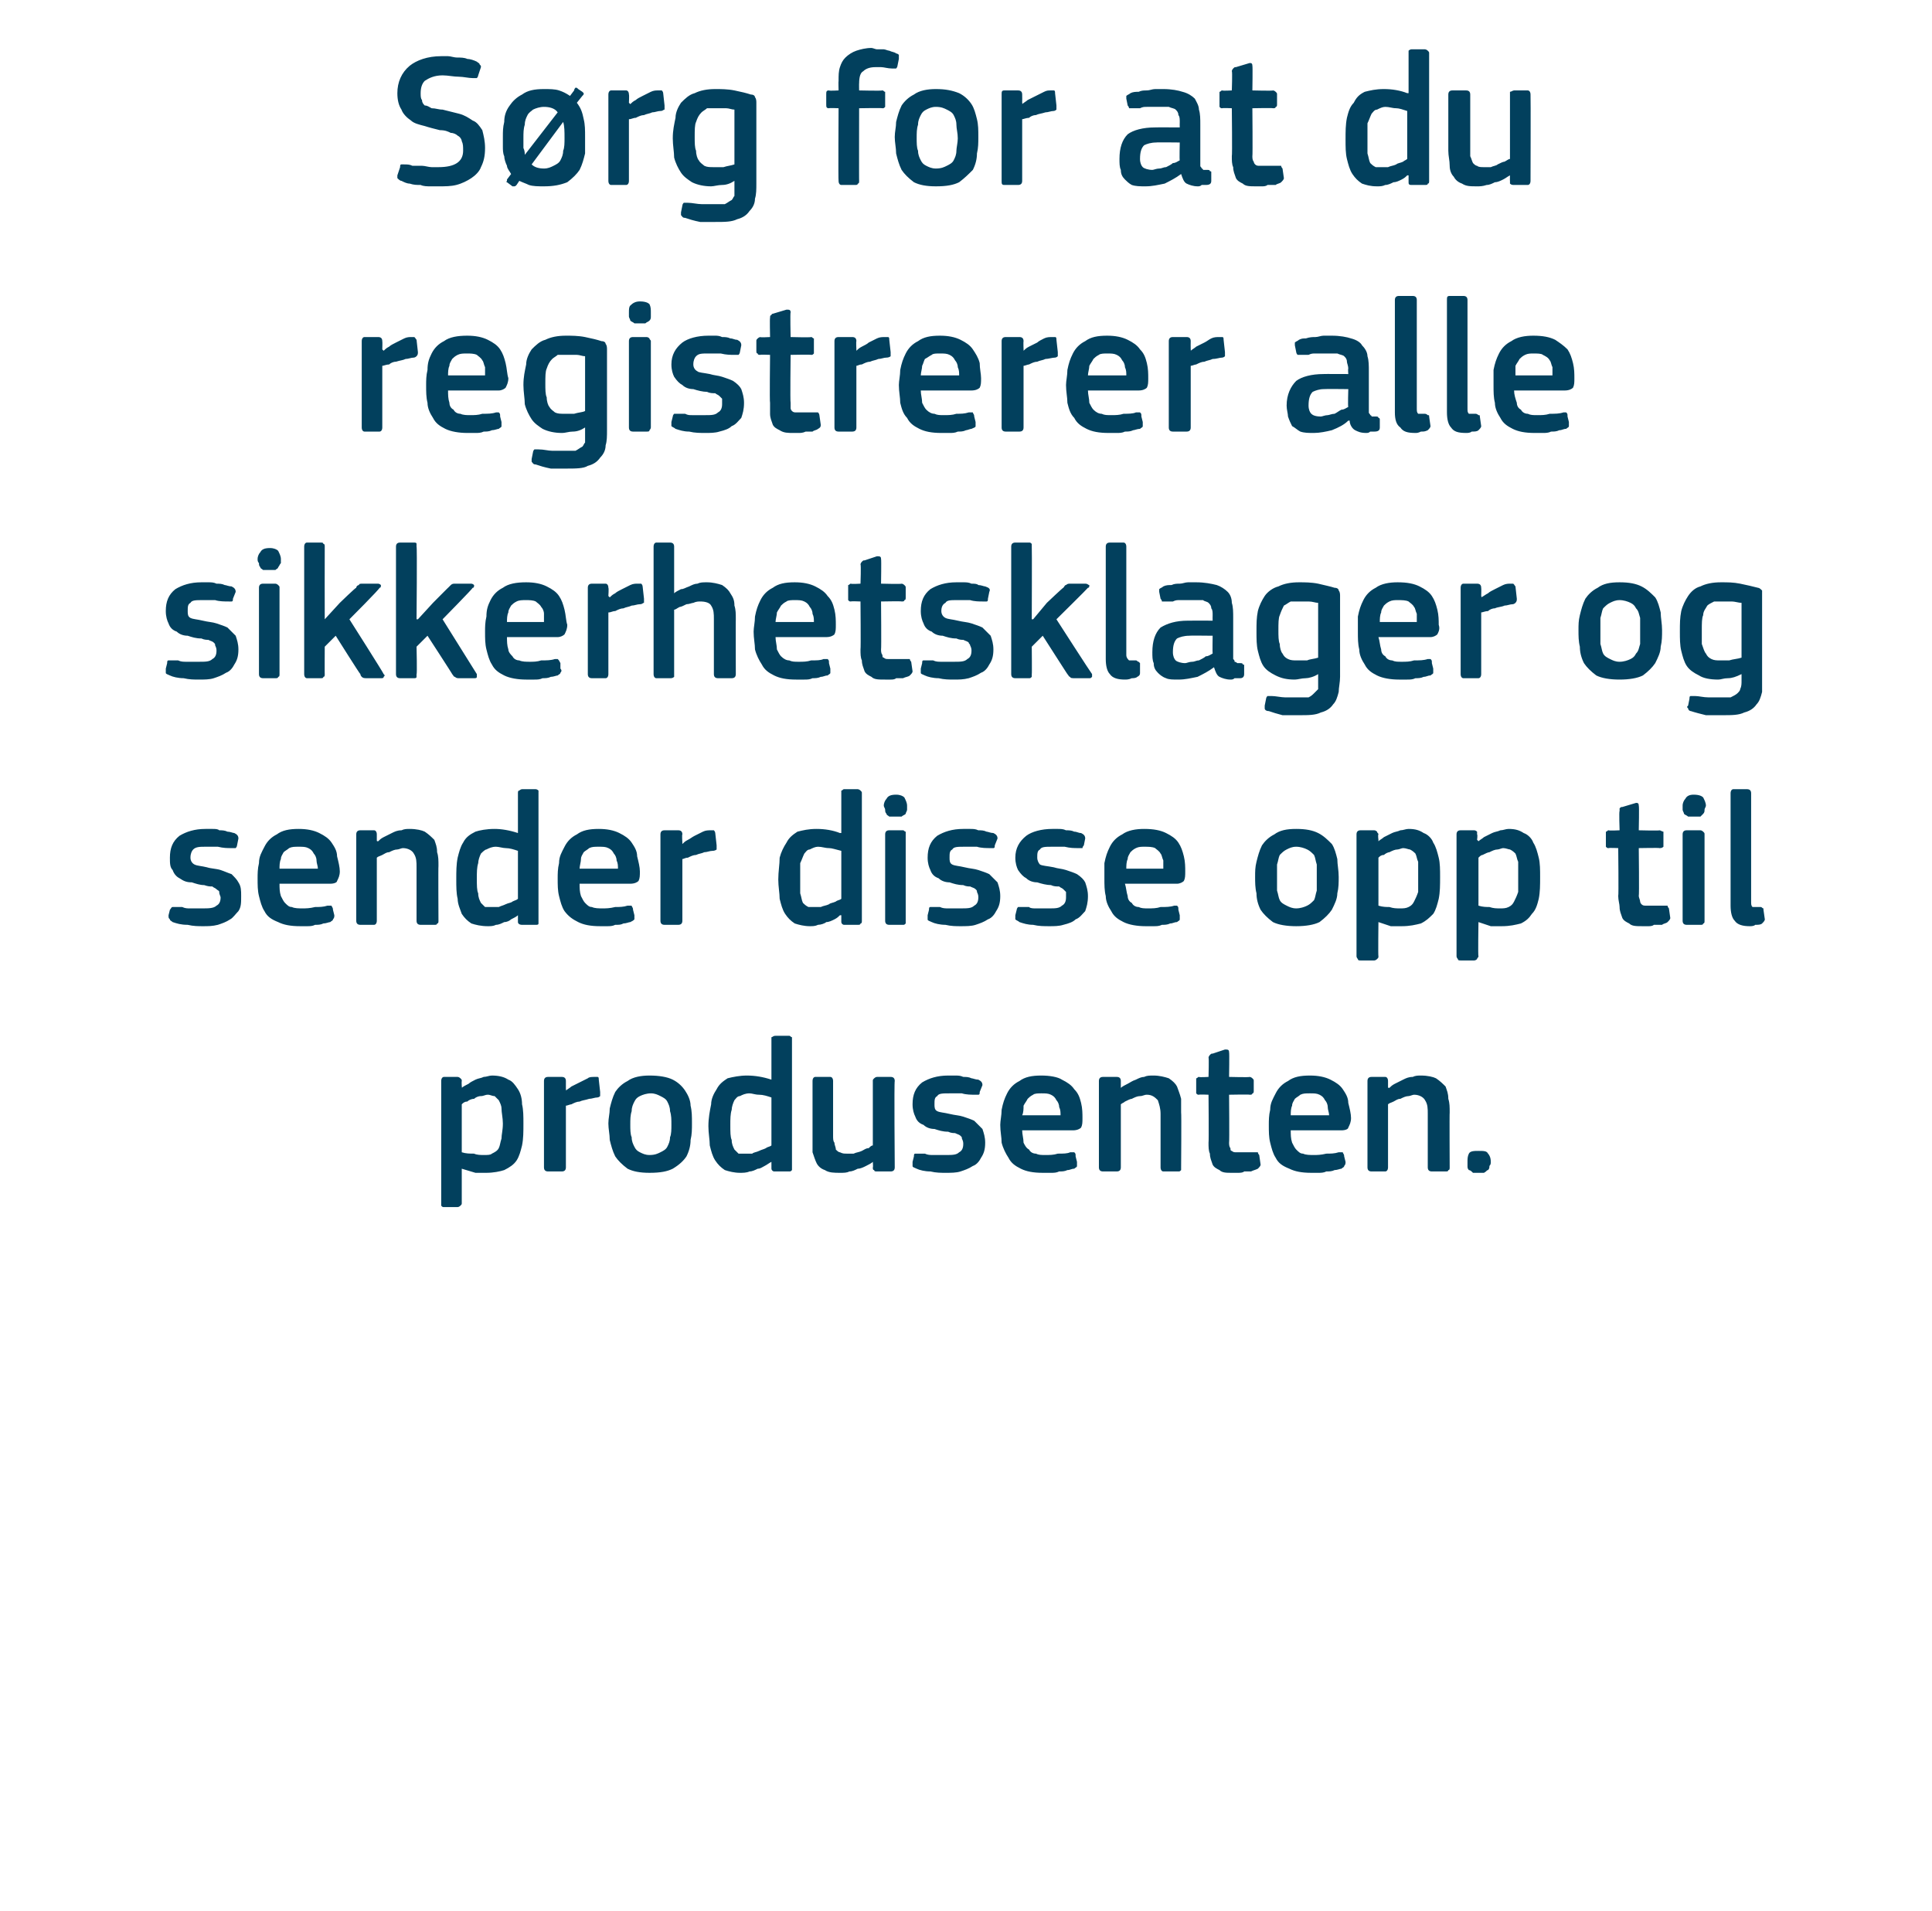
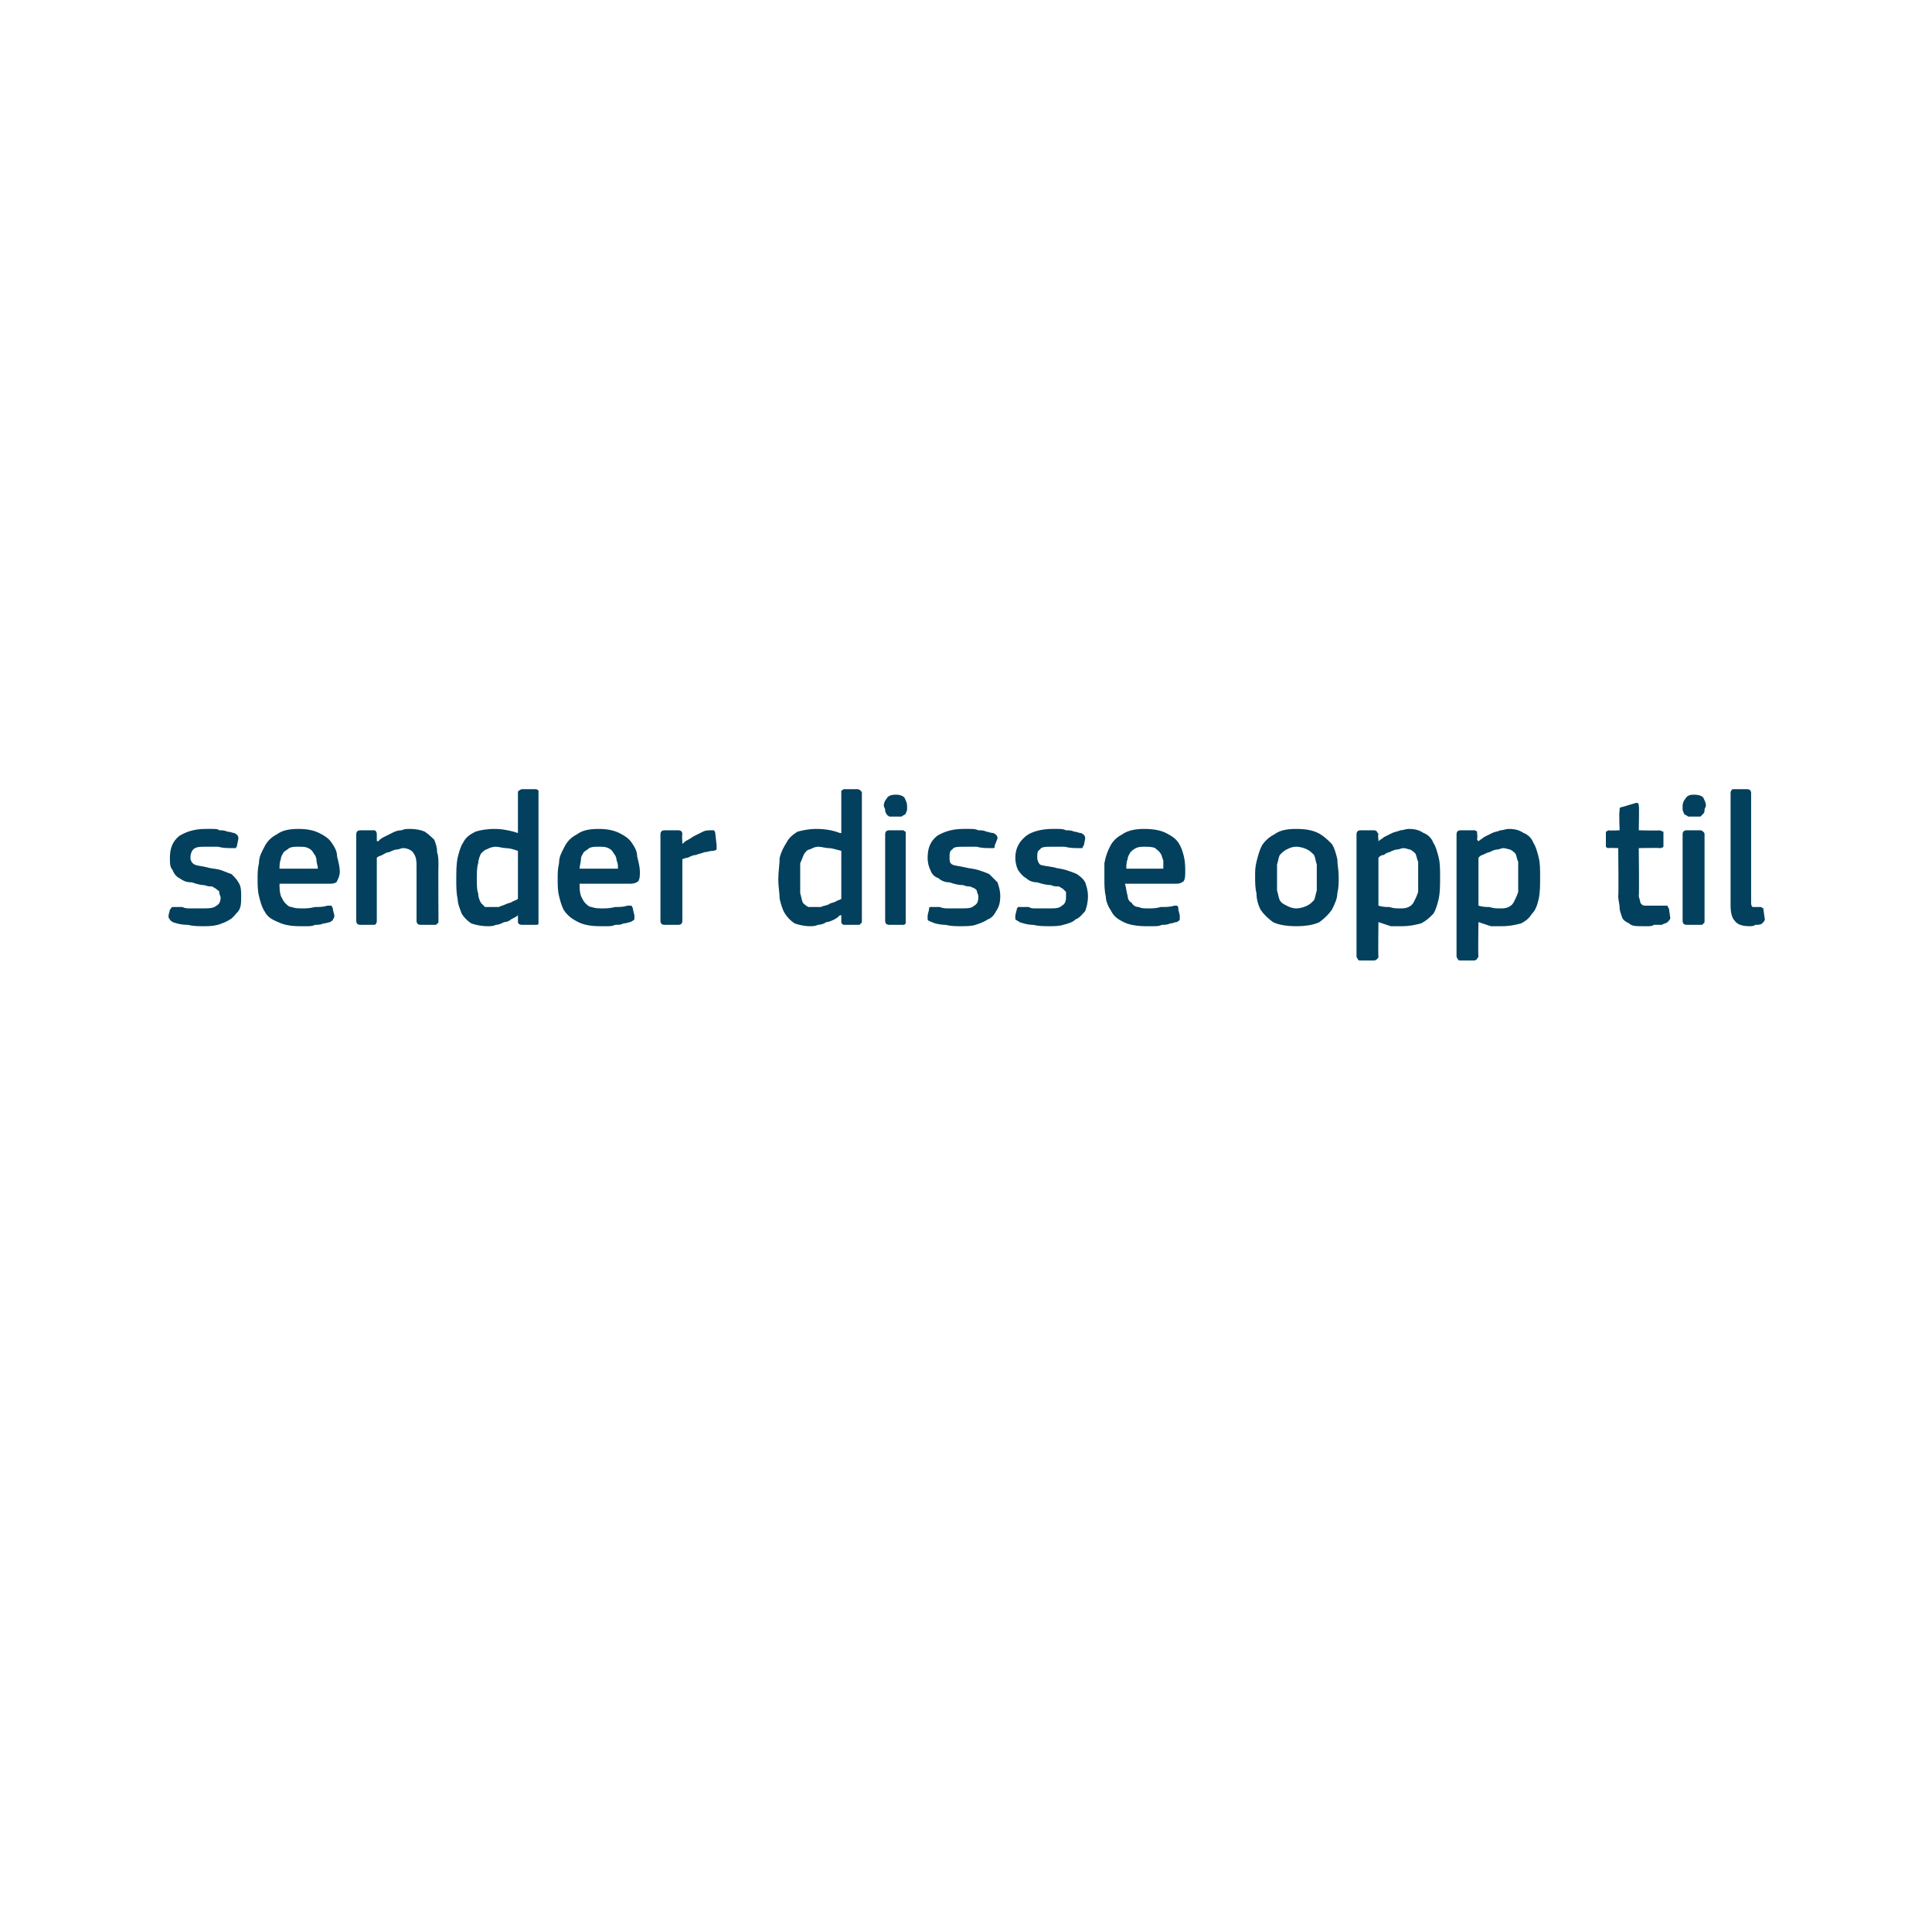
<svg xmlns="http://www.w3.org/2000/svg" version="1.1" width="141px" height="139.5px" viewBox="0 -3 141 139.5" style="top:-3px">
  <desc>S rg for at du registrerer alle sikkerhetsklager og sender disse opp til produsenten.</desc>
  <defs />
  <g id="Polygon28552">
-     <path d="M 38.2 79 C 38.2 79.6 38.2 80.1 38.1 80.6 C 38 81 37.9 81.4 37.7 81.7 C 37.5 82 37.2 82.2 36.8 82.4 C 36.5 82.5 36 82.6 35.5 82.6 C 35.2 82.6 35 82.6 34.7 82.6 C 34.4 82.5 34 82.4 33.7 82.3 C 33.71 82.32 33.7 82.3 33.7 82.3 C 33.7 82.3 33.7 84.8 33.7 84.8 C 33.7 84.9 33.7 84.9 33.6 85 C 33.6 85 33.5 85.1 33.4 85.1 C 33.4 85.1 32.4 85.1 32.4 85.1 C 32.3 85.1 32.3 85.1 32.2 85 C 32.2 85 32.2 84.9 32.2 84.8 C 32.2 84.8 32.2 75.9 32.2 75.9 C 32.2 75.7 32.3 75.6 32.4 75.6 C 32.4 75.6 33.4 75.6 33.4 75.6 C 33.5 75.6 33.6 75.7 33.6 75.7 C 33.7 75.8 33.7 75.8 33.7 75.9 C 33.68 75.92 33.7 76.3 33.7 76.3 C 33.7 76.3 33.73 76.37 33.7 76.4 C 33.8 76.3 34 76.2 34.2 76.1 C 34.3 76 34.5 75.9 34.7 75.8 C 34.9 75.7 35.1 75.7 35.3 75.6 C 35.5 75.6 35.7 75.5 35.9 75.5 C 36.4 75.5 36.8 75.6 37.1 75.8 C 37.4 75.9 37.6 76.2 37.8 76.5 C 38 76.8 38.1 77.2 38.1 77.6 C 38.2 78 38.2 78.5 38.2 79 Z M 36.7 79 C 36.7 78.6 36.6 78.2 36.6 77.9 C 36.6 77.7 36.5 77.5 36.4 77.3 C 36.3 77.2 36.2 77.1 36.1 77 C 35.9 77 35.8 76.9 35.6 76.9 C 35.4 76.9 35.3 77 35.1 77 C 34.9 77 34.7 77.1 34.6 77.2 C 34.4 77.2 34.2 77.3 34.1 77.4 C 33.9 77.4 33.8 77.5 33.7 77.6 C 33.7 77.6 33.7 81.1 33.7 81.1 C 34 81.2 34.3 81.2 34.6 81.2 C 34.8 81.3 35.1 81.3 35.3 81.3 C 35.6 81.3 35.8 81.3 35.9 81.2 C 36.1 81.1 36.3 81 36.4 80.8 C 36.5 80.6 36.5 80.4 36.6 80.1 C 36.6 79.8 36.7 79.5 36.7 79 Z M 41.3 82.2 C 41.3 82.4 41.2 82.5 41 82.5 C 41 82.5 40 82.5 40 82.5 C 39.8 82.5 39.7 82.4 39.7 82.2 C 39.7 82.2 39.7 75.9 39.7 75.9 C 39.7 75.7 39.8 75.6 40 75.6 C 40 75.6 41 75.6 41 75.6 C 41.2 75.6 41.3 75.7 41.3 75.9 C 41.3 75.92 41.3 76.5 41.3 76.5 C 41.3 76.5 41.33 76.56 41.3 76.6 C 41.4 76.5 41.6 76.4 41.7 76.3 C 41.9 76.2 42.1 76.1 42.3 76 C 42.5 75.9 42.7 75.8 42.9 75.7 C 43 75.6 43.2 75.6 43.4 75.6 C 43.5 75.6 43.6 75.6 43.6 75.6 C 43.7 75.6 43.7 75.7 43.7 75.8 C 43.7 75.8 43.8 76.7 43.8 76.7 C 43.8 76.8 43.8 76.9 43.8 77 C 43.8 77 43.7 77.1 43.6 77.1 C 43.4 77.1 43.2 77.2 43 77.2 C 42.7 77.3 42.5 77.3 42.3 77.4 C 42.1 77.4 41.9 77.5 41.7 77.6 C 41.6 77.6 41.4 77.7 41.3 77.7 C 41.3 77.7 41.3 82.2 41.3 82.2 Z M 50.5 79 C 50.5 79.4 50.5 79.8 50.4 80.2 C 50.4 80.6 50.3 81 50.1 81.4 C 49.9 81.7 49.6 82 49.1 82.3 C 48.7 82.5 48.2 82.6 47.4 82.6 C 46.7 82.6 46.2 82.5 45.8 82.3 C 45.4 82 45.1 81.7 44.9 81.4 C 44.7 81 44.6 80.6 44.5 80.2 C 44.5 79.8 44.4 79.4 44.4 79 C 44.4 78.6 44.5 78.3 44.5 77.9 C 44.6 77.5 44.7 77.1 44.9 76.7 C 45.1 76.4 45.4 76.1 45.8 75.9 C 46.2 75.6 46.8 75.5 47.4 75.5 C 48.1 75.5 48.7 75.6 49.1 75.8 C 49.5 76 49.8 76.3 50 76.6 C 50.2 76.9 50.4 77.3 50.4 77.7 C 50.5 78.1 50.5 78.5 50.5 79 Z M 49 79.1 C 49 78.7 49 78.4 48.9 78.1 C 48.9 77.8 48.8 77.6 48.7 77.4 C 48.6 77.2 48.4 77.1 48.2 77 C 48 76.9 47.8 76.8 47.5 76.8 C 47.2 76.8 46.9 76.9 46.7 77 C 46.5 77.1 46.4 77.2 46.3 77.4 C 46.2 77.6 46.1 77.8 46.1 78.1 C 46 78.4 46 78.7 46 79.1 C 46 79.4 46 79.8 46.1 80 C 46.1 80.3 46.2 80.5 46.3 80.7 C 46.4 80.9 46.5 81 46.7 81.1 C 46.9 81.2 47.1 81.3 47.4 81.3 C 47.8 81.3 48 81.2 48.2 81.1 C 48.4 81 48.6 80.9 48.7 80.7 C 48.8 80.5 48.9 80.3 48.9 80 C 49 79.8 49 79.4 49 79.1 Z M 57.8 82.2 C 57.8 82.3 57.8 82.4 57.8 82.4 C 57.7 82.5 57.7 82.5 57.6 82.5 C 57.6 82.5 56.5 82.5 56.5 82.5 C 56.4 82.5 56.3 82.4 56.3 82.3 C 56.3 82.3 56.3 81.8 56.3 81.8 C 56.3 81.8 56.3 81.8 56.3 81.8 C 56.3 81.8 56.3 81.8 56.3 81.8 C 56.1 81.9 56 82 55.8 82.1 C 55.6 82.2 55.5 82.3 55.3 82.3 C 55.1 82.4 54.9 82.5 54.7 82.5 C 54.5 82.6 54.2 82.6 54 82.6 C 53.6 82.6 53.2 82.5 52.9 82.4 C 52.6 82.2 52.4 82 52.2 81.7 C 52 81.4 51.9 81 51.8 80.6 C 51.8 80.2 51.7 79.7 51.7 79.2 C 51.7 78.6 51.8 78.1 51.9 77.6 C 51.9 77.2 52.1 76.8 52.3 76.5 C 52.5 76.1 52.8 75.9 53.1 75.7 C 53.5 75.6 54 75.5 54.5 75.5 C 55.1 75.5 55.7 75.6 56.3 75.8 C 56.3 75.8 56.3 75.8 56.3 75.8 C 56.3 75.8 56.3 75.8 56.3 75.8 C 56.3 75.8 56.3 72.9 56.3 72.9 C 56.3 72.8 56.3 72.7 56.3 72.7 C 56.4 72.7 56.4 72.6 56.6 72.6 C 56.6 72.6 57.6 72.6 57.6 72.6 C 57.7 72.6 57.7 72.7 57.8 72.7 C 57.8 72.8 57.8 72.8 57.8 72.9 C 57.8 72.9 57.8 82.2 57.8 82.2 Z M 56.3 77.1 C 56 77 55.7 76.9 55.4 76.9 C 55.1 76.9 54.9 76.8 54.7 76.8 C 54.4 76.8 54.2 76.9 54 77 C 53.8 77 53.7 77.2 53.6 77.3 C 53.5 77.5 53.4 77.8 53.4 78 C 53.3 78.3 53.3 78.7 53.3 79.1 C 53.3 79.6 53.3 80 53.4 80.2 C 53.4 80.5 53.5 80.7 53.6 80.9 C 53.7 81 53.8 81.1 53.9 81.2 C 54 81.2 54.2 81.2 54.4 81.2 C 54.5 81.2 54.7 81.2 54.9 81.2 C 55 81.1 55.2 81.1 55.4 81 C 55.6 80.9 55.7 80.9 55.9 80.8 C 56 80.7 56.2 80.7 56.3 80.6 C 56.3 80.6 56.3 77.1 56.3 77.1 Z M 65.3 82.2 C 65.3 82.4 65.2 82.5 65 82.5 C 65 82.5 64 82.5 64 82.5 C 63.9 82.5 63.8 82.5 63.8 82.4 C 63.7 82.4 63.7 82.3 63.7 82.2 C 63.73 82.23 63.7 81.8 63.7 81.8 C 63.7 81.8 63.7 81.79 63.7 81.8 C 63.6 81.9 63.4 82 63.2 82.1 C 63 82.2 62.8 82.3 62.6 82.3 C 62.4 82.4 62.2 82.5 62 82.5 C 61.8 82.6 61.6 82.6 61.3 82.6 C 60.9 82.6 60.5 82.6 60.2 82.4 C 59.9 82.3 59.7 82.1 59.6 81.9 C 59.5 81.7 59.4 81.4 59.3 81.1 C 59.3 80.7 59.3 80.4 59.3 80 C 59.3 80 59.3 75.9 59.3 75.9 C 59.3 75.7 59.4 75.6 59.5 75.6 C 59.5 75.6 60.6 75.6 60.6 75.6 C 60.7 75.6 60.8 75.7 60.8 75.9 C 60.8 75.9 60.8 79.9 60.8 79.9 C 60.8 80.1 60.8 80.3 60.9 80.4 C 60.9 80.6 61 80.7 61 80.9 C 61.1 81 61.2 81.1 61.3 81.1 C 61.5 81.2 61.6 81.2 61.8 81.2 C 62 81.2 62.2 81.2 62.3 81.2 C 62.5 81.1 62.7 81.1 62.9 81 C 63.1 80.9 63.2 80.8 63.4 80.8 C 63.5 80.7 63.6 80.6 63.7 80.6 C 63.7 80.6 63.7 75.9 63.7 75.9 C 63.7 75.8 63.7 75.8 63.8 75.7 C 63.8 75.7 63.9 75.6 64 75.6 C 64 75.6 65 75.6 65 75.6 C 65.2 75.6 65.3 75.7 65.3 75.9 C 65.25 75.92 65.3 82.2 65.3 82.2 C 65.3 82.2 65.25 82.23 65.3 82.2 Z M 71.9 80.4 C 71.9 80.9 71.8 81.2 71.6 81.5 C 71.5 81.7 71.3 82 71 82.1 C 70.7 82.3 70.4 82.4 70.1 82.5 C 69.8 82.6 69.4 82.6 69 82.6 C 68.7 82.6 68.3 82.6 67.9 82.5 C 67.5 82.5 67.1 82.4 66.9 82.3 C 66.7 82.2 66.6 82.2 66.6 82.1 C 66.6 82 66.6 82 66.6 81.8 C 66.6 81.8 66.7 81.4 66.7 81.4 C 66.7 81.3 66.7 81.2 66.8 81.2 C 66.8 81.2 66.9 81.2 67 81.2 C 67.2 81.2 67.4 81.2 67.5 81.2 C 67.7 81.3 67.9 81.3 68.1 81.3 C 68.3 81.3 68.4 81.3 68.6 81.3 C 68.8 81.3 68.9 81.3 69 81.3 C 69.5 81.3 69.8 81.3 70 81.1 C 70.2 81 70.3 80.8 70.3 80.5 C 70.3 80.4 70.3 80.3 70.2 80.1 C 70.2 80 70.2 80 70.1 79.9 C 70 79.8 69.9 79.8 69.7 79.7 C 69.6 79.7 69.4 79.7 69.2 79.6 C 68.8 79.6 68.5 79.5 68.2 79.4 C 67.9 79.4 67.6 79.3 67.4 79.1 C 67.1 79 66.9 78.8 66.8 78.5 C 66.7 78.3 66.6 78 66.6 77.6 C 66.6 76.9 66.8 76.4 67.3 76 C 67.8 75.7 68.4 75.5 69.2 75.5 C 69.4 75.5 69.5 75.5 69.7 75.5 C 69.9 75.5 70.1 75.5 70.3 75.6 C 70.5 75.6 70.7 75.6 70.9 75.7 C 71 75.7 71.2 75.8 71.4 75.8 C 71.6 75.9 71.7 76 71.7 76.2 C 71.7 76.2 71.5 76.7 71.5 76.7 C 71.5 76.8 71.5 76.9 71.4 76.9 C 71.4 76.9 71.3 76.9 71.2 76.9 C 70.9 76.9 70.5 76.9 70.2 76.8 C 69.8 76.8 69.5 76.8 69.3 76.8 C 68.8 76.8 68.5 76.8 68.4 77 C 68.2 77.1 68.2 77.3 68.2 77.6 C 68.2 77.8 68.2 78 68.4 78.1 C 68.6 78.2 68.9 78.2 69.3 78.3 C 69.7 78.4 70 78.4 70.3 78.5 C 70.6 78.6 70.9 78.7 71.1 78.8 C 71.3 79 71.5 79.2 71.7 79.4 C 71.8 79.7 71.9 80 71.9 80.4 Z M 74.6 79.5 C 74.6 79.8 74.7 80.1 74.7 80.4 C 74.8 80.6 74.9 80.8 75.1 80.9 C 75.2 81.1 75.4 81.2 75.6 81.2 C 75.8 81.3 76 81.3 76.3 81.3 C 76.6 81.3 76.9 81.3 77.2 81.2 C 77.6 81.2 77.9 81.2 78.1 81.1 C 78.3 81.1 78.4 81.1 78.4 81.1 C 78.5 81.2 78.5 81.2 78.5 81.4 C 78.5 81.4 78.6 81.8 78.6 81.8 C 78.6 81.9 78.6 82 78.6 82.1 C 78.6 82.2 78.5 82.2 78.4 82.3 C 78.2 82.3 78.1 82.4 77.9 82.4 C 77.7 82.5 77.5 82.5 77.3 82.5 C 77.1 82.6 76.9 82.6 76.7 82.6 C 76.5 82.6 76.3 82.6 76.1 82.6 C 75.4 82.6 74.9 82.5 74.5 82.3 C 74.1 82.1 73.8 81.9 73.6 81.5 C 73.4 81.2 73.2 80.8 73.1 80.4 C 73.1 80 73 79.6 73 79.1 C 73 78.8 73.1 78.4 73.1 78 C 73.2 77.5 73.3 77.2 73.5 76.8 C 73.7 76.4 74 76.1 74.4 75.9 C 74.8 75.6 75.3 75.5 76 75.5 C 76.6 75.5 77.2 75.6 77.5 75.8 C 77.9 76 78.2 76.2 78.4 76.5 C 78.7 76.8 78.8 77.1 78.9 77.5 C 79 77.9 79 78.3 79 78.6 C 79 78.9 79 79.1 78.9 79.3 C 78.8 79.4 78.6 79.5 78.3 79.5 C 78.3 79.5 74.6 79.5 74.6 79.5 Z M 76 76.8 C 75.8 76.8 75.5 76.8 75.4 76.9 C 75.2 77 75.1 77.1 75 77.2 C 74.9 77.4 74.8 77.5 74.7 77.7 C 74.7 77.9 74.7 78.2 74.6 78.4 C 74.6 78.4 77.4 78.4 77.4 78.4 C 77.4 78.2 77.4 78 77.3 77.8 C 77.3 77.6 77.2 77.4 77.1 77.3 C 77 77.1 76.9 77 76.7 76.9 C 76.5 76.8 76.3 76.8 76 76.8 Z M 86.2 82.2 C 86.2 82.3 86.2 82.4 86.2 82.4 C 86.1 82.5 86.1 82.5 86 82.5 C 86 82.5 84.9 82.5 84.9 82.5 C 84.8 82.5 84.7 82.4 84.7 82.2 C 84.7 82.2 84.7 78.3 84.7 78.3 C 84.7 77.9 84.6 77.6 84.5 77.3 C 84.3 77.1 84.1 76.9 83.7 76.9 C 83.5 76.9 83.4 77 83.2 77 C 83 77 82.8 77.1 82.6 77.2 C 82.5 77.2 82.3 77.3 82.1 77.4 C 82 77.5 81.9 77.5 81.8 77.6 C 81.8 77.6 81.8 82.2 81.8 82.2 C 81.8 82.4 81.7 82.5 81.5 82.5 C 81.5 82.5 80.5 82.5 80.5 82.5 C 80.3 82.5 80.2 82.4 80.2 82.2 C 80.2 82.2 80.2 75.9 80.2 75.9 C 80.2 75.7 80.3 75.6 80.5 75.6 C 80.5 75.6 81.5 75.6 81.5 75.6 C 81.7 75.6 81.8 75.7 81.8 75.9 C 81.8 75.9 81.8 76.3 81.8 76.3 C 81.8 76.3 81.8 76.3 81.8 76.3 C 81.8 76.4 81.8 76.4 81.8 76.4 C 81.9 76.3 82.1 76.2 82.3 76.1 C 82.5 76 82.6 75.9 82.9 75.8 C 83.1 75.7 83.3 75.6 83.5 75.6 C 83.7 75.5 83.9 75.5 84.2 75.5 C 84.6 75.5 85 75.6 85.3 75.7 C 85.6 75.9 85.8 76.1 85.9 76.3 C 86 76.6 86.1 76.8 86.2 77.2 C 86.2 77.5 86.2 77.8 86.2 78.2 C 86.23 78.17 86.2 82.2 86.2 82.2 C 86.2 82.2 86.23 82.23 86.2 82.2 Z M 92 82 C 92 82.1 91.9 82.2 91.8 82.3 C 91.6 82.4 91.5 82.4 91.3 82.5 C 91.2 82.5 91 82.5 90.8 82.5 C 90.7 82.6 90.5 82.6 90.3 82.6 C 90.2 82.6 90.1 82.6 89.9 82.6 C 89.5 82.6 89.2 82.6 89 82.4 C 88.8 82.3 88.6 82.2 88.5 82 C 88.4 81.7 88.3 81.5 88.3 81.2 C 88.2 81 88.2 80.7 88.2 80.4 C 88.23 80.39 88.2 76.9 88.2 76.9 C 88.2 76.9 87.53 76.87 87.5 76.9 C 87.4 76.9 87.4 76.9 87.3 76.8 C 87.3 76.8 87.3 76.7 87.3 76.6 C 87.3 76.6 87.3 75.9 87.3 75.9 C 87.3 75.8 87.3 75.8 87.3 75.7 C 87.4 75.7 87.4 75.6 87.5 75.6 C 87.53 75.64 88.2 75.6 88.2 75.6 C 88.2 75.6 88.24 74.2 88.2 74.2 C 88.2 74.1 88.3 74 88.3 74 C 88.4 73.9 88.4 73.9 88.5 73.9 C 88.5 73.9 89.4 73.6 89.4 73.6 C 89.6 73.6 89.7 73.6 89.7 73.8 C 89.73 73.81 89.7 75.6 89.7 75.6 C 89.7 75.6 91.22 75.64 91.2 75.6 C 91.3 75.6 91.4 75.7 91.4 75.7 C 91.5 75.8 91.5 75.8 91.5 75.9 C 91.5 75.9 91.5 76.6 91.5 76.6 C 91.5 76.7 91.5 76.8 91.4 76.8 C 91.4 76.9 91.3 76.9 91.2 76.9 C 91.22 76.87 89.7 76.9 89.7 76.9 C 89.7 76.9 89.73 80.36 89.7 80.4 C 89.7 80.5 89.7 80.7 89.8 80.8 C 89.8 80.9 89.8 81 89.9 81 C 90 81.1 90.1 81.1 90.2 81.1 C 90.3 81.1 90.5 81.1 90.7 81.1 C 90.8 81.1 90.9 81.1 91.1 81.1 C 91.3 81.1 91.5 81.1 91.6 81.1 C 91.7 81.1 91.7 81.1 91.8 81.1 C 91.8 81.1 91.8 81.2 91.9 81.3 C 91.9 81.3 92 82 92 82 Z M 94.2 79.5 C 94.2 79.8 94.2 80.1 94.3 80.4 C 94.4 80.6 94.5 80.8 94.6 80.9 C 94.8 81.1 94.9 81.2 95.1 81.2 C 95.3 81.3 95.6 81.3 95.9 81.3 C 96.1 81.3 96.4 81.3 96.8 81.2 C 97.1 81.2 97.4 81.2 97.7 81.1 C 97.8 81.1 97.9 81.1 98 81.1 C 98 81.2 98.1 81.2 98.1 81.4 C 98.1 81.4 98.2 81.8 98.2 81.8 C 98.2 81.9 98.2 82 98.1 82.1 C 98.1 82.2 98 82.2 97.9 82.3 C 97.8 82.3 97.6 82.4 97.4 82.4 C 97.2 82.5 97 82.5 96.8 82.5 C 96.6 82.6 96.4 82.6 96.2 82.6 C 96 82.6 95.8 82.6 95.7 82.6 C 95 82.6 94.5 82.5 94.1 82.3 C 93.6 82.1 93.3 81.9 93.1 81.5 C 92.9 81.2 92.8 80.8 92.7 80.4 C 92.6 80 92.6 79.6 92.6 79.1 C 92.6 78.8 92.6 78.4 92.7 78 C 92.7 77.5 92.9 77.2 93.1 76.8 C 93.3 76.4 93.6 76.1 94 75.9 C 94.4 75.6 94.9 75.5 95.6 75.5 C 96.2 75.5 96.7 75.6 97.1 75.8 C 97.5 76 97.8 76.2 98 76.5 C 98.2 76.8 98.4 77.1 98.4 77.5 C 98.5 77.9 98.6 78.3 98.6 78.6 C 98.6 78.9 98.5 79.1 98.4 79.3 C 98.4 79.4 98.2 79.5 97.9 79.5 C 97.9 79.5 94.2 79.5 94.2 79.5 Z M 95.6 76.8 C 95.3 76.8 95.1 76.8 94.9 76.9 C 94.8 77 94.6 77.1 94.5 77.2 C 94.4 77.4 94.3 77.5 94.3 77.7 C 94.2 77.9 94.2 78.2 94.2 78.4 C 94.2 78.4 97 78.4 97 78.4 C 97 78.2 96.9 78 96.9 77.8 C 96.9 77.6 96.8 77.4 96.7 77.3 C 96.6 77.1 96.5 77 96.3 76.9 C 96.1 76.8 95.9 76.8 95.6 76.8 Z M 105.8 82.2 C 105.8 82.3 105.8 82.4 105.7 82.4 C 105.7 82.5 105.6 82.5 105.5 82.5 C 105.5 82.5 104.5 82.5 104.5 82.5 C 104.3 82.5 104.2 82.4 104.2 82.2 C 104.2 82.2 104.2 78.3 104.2 78.3 C 104.2 77.9 104.2 77.6 104 77.3 C 103.9 77.1 103.6 76.9 103.2 76.9 C 103.1 76.9 102.9 77 102.8 77 C 102.6 77 102.4 77.1 102.2 77.2 C 102 77.2 101.9 77.3 101.7 77.4 C 101.5 77.5 101.4 77.5 101.3 77.6 C 101.3 77.6 101.3 82.2 101.3 82.2 C 101.3 82.4 101.2 82.5 101.1 82.5 C 101.1 82.5 100.1 82.5 100.1 82.5 C 99.9 82.5 99.8 82.4 99.8 82.2 C 99.8 82.2 99.8 75.9 99.8 75.9 C 99.8 75.7 99.9 75.6 100.1 75.6 C 100.1 75.6 101.1 75.6 101.1 75.6 C 101.2 75.6 101.3 75.7 101.3 75.9 C 101.3 75.9 101.3 76.3 101.3 76.3 C 101.3 76.3 101.3 76.3 101.3 76.3 C 101.3 76.4 101.3 76.4 101.4 76.4 C 101.5 76.3 101.6 76.2 101.8 76.1 C 102 76 102.2 75.9 102.4 75.8 C 102.6 75.7 102.8 75.6 103.1 75.6 C 103.3 75.5 103.5 75.5 103.7 75.5 C 104.2 75.5 104.6 75.6 104.8 75.7 C 105.1 75.9 105.3 76.1 105.5 76.3 C 105.6 76.6 105.7 76.8 105.7 77.2 C 105.8 77.5 105.8 77.8 105.8 78.2 C 105.78 78.17 105.8 82.2 105.8 82.2 C 105.8 82.2 105.78 82.23 105.8 82.2 Z M 108.8 81.8 C 108.8 81.9 108.8 82 108.7 82.1 C 108.7 82.2 108.7 82.3 108.6 82.4 C 108.5 82.4 108.5 82.5 108.3 82.6 C 108.2 82.6 108.1 82.6 107.9 82.6 C 107.7 82.6 107.6 82.6 107.5 82.6 C 107.4 82.5 107.3 82.4 107.2 82.4 C 107.1 82.3 107.1 82.2 107.1 82.1 C 107.1 82 107.1 81.9 107.1 81.8 C 107.1 81.6 107.1 81.4 107.2 81.2 C 107.3 81 107.6 81 107.9 81 C 108.3 81 108.5 81 108.6 81.2 C 108.7 81.3 108.8 81.5 108.8 81.8 Z " stroke="none" fill="#02405d" />
-   </g>
+     </g>
  <g id="Polygon28551">
    <path d="M 17.6 62.4 C 17.6 62.9 17.6 63.2 17.4 63.5 C 17.2 63.7 17 64 16.8 64.1 C 16.5 64.3 16.2 64.4 15.9 64.5 C 15.5 64.6 15.2 64.6 14.8 64.6 C 14.5 64.6 14.1 64.6 13.7 64.5 C 13.2 64.5 12.9 64.4 12.6 64.3 C 12.5 64.2 12.4 64.2 12.4 64.1 C 12.3 64 12.3 64 12.3 63.8 C 12.3 63.8 12.4 63.4 12.4 63.4 C 12.5 63.3 12.5 63.2 12.6 63.2 C 12.6 63.2 12.7 63.2 12.8 63.2 C 13 63.2 13.1 63.2 13.3 63.2 C 13.5 63.3 13.7 63.3 13.8 63.3 C 14 63.3 14.2 63.3 14.4 63.3 C 14.5 63.3 14.7 63.3 14.8 63.3 C 15.2 63.3 15.6 63.3 15.8 63.1 C 16 63 16.1 62.8 16.1 62.5 C 16.1 62.4 16 62.3 16 62.1 C 16 62 15.9 62 15.8 61.9 C 15.7 61.8 15.6 61.8 15.5 61.7 C 15.3 61.7 15.2 61.7 14.9 61.6 C 14.6 61.6 14.3 61.5 14 61.4 C 13.6 61.4 13.4 61.3 13.1 61.1 C 12.9 61 12.7 60.8 12.6 60.5 C 12.4 60.3 12.4 60 12.4 59.6 C 12.4 58.9 12.6 58.4 13.1 58 C 13.6 57.7 14.2 57.5 15 57.5 C 15.1 57.5 15.3 57.5 15.5 57.5 C 15.7 57.5 15.9 57.5 16 57.6 C 16.2 57.6 16.4 57.6 16.6 57.7 C 16.8 57.7 17 57.8 17.1 57.8 C 17.3 57.9 17.4 58 17.4 58.2 C 17.4 58.2 17.3 58.7 17.3 58.7 C 17.3 58.8 17.2 58.9 17.2 58.9 C 17.1 58.9 17 58.9 16.9 58.9 C 16.6 58.9 16.3 58.9 15.9 58.8 C 15.6 58.8 15.3 58.8 15 58.8 C 14.6 58.8 14.3 58.8 14.1 59 C 14 59.1 13.9 59.3 13.9 59.6 C 13.9 59.8 14 60 14.2 60.1 C 14.4 60.2 14.7 60.2 15.1 60.3 C 15.4 60.4 15.8 60.4 16.1 60.5 C 16.4 60.6 16.6 60.7 16.9 60.8 C 17.1 61 17.3 61.2 17.4 61.4 C 17.6 61.7 17.6 62 17.6 62.4 Z M 20.4 61.5 C 20.4 61.8 20.4 62.1 20.5 62.4 C 20.6 62.6 20.7 62.8 20.8 62.9 C 21 63.1 21.1 63.2 21.3 63.2 C 21.5 63.3 21.8 63.3 22.1 63.3 C 22.3 63.3 22.6 63.3 23 63.2 C 23.3 63.2 23.6 63.2 23.9 63.1 C 24 63.1 24.1 63.1 24.2 63.1 C 24.2 63.2 24.3 63.2 24.3 63.4 C 24.3 63.4 24.4 63.8 24.4 63.8 C 24.4 63.9 24.4 64 24.3 64.1 C 24.3 64.2 24.2 64.2 24.1 64.3 C 24 64.3 23.8 64.4 23.6 64.4 C 23.4 64.5 23.2 64.5 23 64.5 C 22.8 64.6 22.6 64.6 22.4 64.6 C 22.2 64.6 22 64.6 21.9 64.6 C 21.2 64.6 20.7 64.5 20.3 64.3 C 19.8 64.1 19.5 63.9 19.3 63.5 C 19.1 63.2 19 62.8 18.9 62.4 C 18.8 62 18.8 61.6 18.8 61.1 C 18.8 60.8 18.8 60.4 18.9 60 C 18.9 59.5 19.1 59.2 19.3 58.8 C 19.5 58.4 19.8 58.1 20.2 57.9 C 20.6 57.6 21.1 57.5 21.8 57.5 C 22.4 57.5 22.9 57.6 23.3 57.8 C 23.7 58 24 58.2 24.2 58.5 C 24.4 58.8 24.6 59.1 24.6 59.5 C 24.7 59.9 24.8 60.3 24.8 60.6 C 24.8 60.9 24.7 61.1 24.6 61.3 C 24.6 61.4 24.4 61.5 24.1 61.5 C 24.1 61.5 20.4 61.5 20.4 61.5 Z M 21.8 58.8 C 21.5 58.8 21.3 58.8 21.1 58.9 C 21 59 20.8 59.1 20.7 59.2 C 20.6 59.4 20.5 59.5 20.5 59.7 C 20.4 59.9 20.4 60.2 20.4 60.4 C 20.4 60.4 23.2 60.4 23.2 60.4 C 23.2 60.2 23.1 60 23.1 59.8 C 23.1 59.6 23 59.4 22.9 59.3 C 22.8 59.1 22.7 59 22.5 58.9 C 22.3 58.8 22.1 58.8 21.8 58.8 Z M 32 64.2 C 32 64.3 32 64.4 31.9 64.4 C 31.9 64.5 31.8 64.5 31.7 64.5 C 31.7 64.5 30.7 64.5 30.7 64.5 C 30.5 64.5 30.4 64.4 30.4 64.2 C 30.4 64.2 30.4 60.3 30.4 60.3 C 30.4 59.9 30.4 59.6 30.2 59.3 C 30.1 59.1 29.8 58.9 29.4 58.9 C 29.3 58.9 29.1 59 29 59 C 28.8 59 28.6 59.1 28.4 59.2 C 28.2 59.2 28.1 59.3 27.9 59.4 C 27.7 59.5 27.6 59.5 27.5 59.6 C 27.5 59.6 27.5 64.2 27.5 64.2 C 27.5 64.4 27.4 64.5 27.3 64.5 C 27.3 64.5 26.3 64.5 26.3 64.5 C 26.1 64.5 26 64.4 26 64.2 C 26 64.2 26 57.9 26 57.9 C 26 57.7 26.1 57.6 26.3 57.6 C 26.3 57.6 27.3 57.6 27.3 57.6 C 27.4 57.6 27.5 57.7 27.5 57.9 C 27.5 57.9 27.5 58.3 27.5 58.3 C 27.5 58.3 27.5 58.3 27.5 58.3 C 27.5 58.4 27.5 58.4 27.6 58.4 C 27.7 58.3 27.8 58.2 28 58.1 C 28.2 58 28.4 57.9 28.6 57.8 C 28.8 57.7 29 57.6 29.3 57.6 C 29.5 57.5 29.7 57.5 29.9 57.5 C 30.4 57.5 30.8 57.6 31 57.7 C 31.3 57.9 31.5 58.1 31.7 58.3 C 31.8 58.6 31.9 58.8 31.9 59.2 C 32 59.5 32 59.8 32 60.2 C 31.98 60.17 32 64.2 32 64.2 C 32 64.2 31.98 64.23 32 64.2 Z M 39.3 64.2 C 39.3 64.3 39.3 64.4 39.3 64.4 C 39.3 64.5 39.2 64.5 39.1 64.5 C 39.1 64.5 38.1 64.5 38.1 64.5 C 37.9 64.5 37.8 64.4 37.8 64.3 C 37.8 64.3 37.8 63.8 37.8 63.8 C 37.8 63.8 37.8 63.8 37.8 63.8 C 37.8 63.8 37.8 63.8 37.8 63.8 C 37.7 63.9 37.5 64 37.3 64.1 C 37.2 64.2 37 64.3 36.8 64.3 C 36.6 64.4 36.4 64.5 36.2 64.5 C 36 64.6 35.8 64.6 35.6 64.6 C 35.1 64.6 34.7 64.5 34.4 64.4 C 34.1 64.2 33.9 64 33.7 63.7 C 33.6 63.4 33.4 63 33.4 62.6 C 33.3 62.2 33.3 61.7 33.3 61.2 C 33.3 60.6 33.3 60.1 33.4 59.6 C 33.5 59.2 33.6 58.8 33.8 58.5 C 34 58.1 34.3 57.9 34.7 57.7 C 35 57.6 35.5 57.5 36.1 57.5 C 36.6 57.5 37.2 57.6 37.8 57.8 C 37.8 57.8 37.8 57.8 37.8 57.8 C 37.8 57.8 37.8 57.8 37.8 57.8 C 37.8 57.8 37.8 54.9 37.8 54.9 C 37.8 54.8 37.8 54.7 37.9 54.7 C 37.9 54.7 38 54.6 38.1 54.6 C 38.1 54.6 39.1 54.6 39.1 54.6 C 39.2 54.6 39.3 54.7 39.3 54.7 C 39.3 54.8 39.3 54.8 39.3 54.9 C 39.3 54.9 39.3 64.2 39.3 64.2 Z M 37.8 59.1 C 37.5 59 37.2 58.9 36.9 58.9 C 36.7 58.9 36.4 58.8 36.2 58.8 C 35.9 58.8 35.7 58.9 35.5 59 C 35.4 59 35.2 59.2 35.1 59.3 C 35 59.5 34.9 59.8 34.9 60 C 34.8 60.3 34.8 60.7 34.8 61.1 C 34.8 61.6 34.8 62 34.9 62.2 C 34.9 62.5 35 62.7 35.1 62.9 C 35.2 63 35.3 63.1 35.4 63.2 C 35.6 63.2 35.7 63.2 35.9 63.2 C 36 63.2 36.2 63.2 36.4 63.2 C 36.6 63.1 36.7 63.1 36.9 63 C 37.1 62.9 37.3 62.9 37.4 62.8 C 37.6 62.7 37.7 62.7 37.8 62.6 C 37.8 62.6 37.8 59.1 37.8 59.1 Z M 42.3 61.5 C 42.3 61.8 42.3 62.1 42.4 62.4 C 42.5 62.6 42.6 62.8 42.7 62.9 C 42.9 63.1 43 63.2 43.2 63.2 C 43.4 63.3 43.7 63.3 44 63.3 C 44.2 63.3 44.5 63.3 44.9 63.2 C 45.2 63.2 45.5 63.2 45.8 63.1 C 45.9 63.1 46 63.1 46.1 63.1 C 46.1 63.2 46.2 63.2 46.2 63.4 C 46.2 63.4 46.3 63.8 46.3 63.8 C 46.3 63.9 46.3 64 46.3 64.1 C 46.2 64.2 46.2 64.2 46 64.3 C 45.9 64.3 45.7 64.4 45.5 64.4 C 45.3 64.5 45.2 64.5 44.9 64.5 C 44.7 64.6 44.5 64.6 44.3 64.6 C 44.1 64.6 43.9 64.6 43.8 64.6 C 43.1 64.6 42.6 64.5 42.2 64.3 C 41.8 64.1 41.5 63.9 41.2 63.5 C 41 63.2 40.9 62.8 40.8 62.4 C 40.7 62 40.7 61.6 40.7 61.1 C 40.7 60.8 40.7 60.4 40.8 60 C 40.8 59.5 41 59.2 41.2 58.8 C 41.4 58.4 41.7 58.1 42.1 57.9 C 42.5 57.6 43 57.5 43.7 57.5 C 44.3 57.5 44.8 57.6 45.2 57.8 C 45.6 58 45.9 58.2 46.1 58.5 C 46.3 58.8 46.5 59.1 46.5 59.5 C 46.6 59.9 46.7 60.3 46.7 60.6 C 46.7 60.9 46.7 61.1 46.6 61.3 C 46.5 61.4 46.3 61.5 46 61.5 C 46 61.5 42.3 61.5 42.3 61.5 Z M 43.7 58.8 C 43.4 58.8 43.2 58.8 43 58.9 C 42.9 59 42.7 59.1 42.6 59.2 C 42.5 59.4 42.4 59.5 42.4 59.7 C 42.4 59.9 42.3 60.2 42.3 60.4 C 42.3 60.4 45.1 60.4 45.1 60.4 C 45.1 60.2 45.1 60 45 59.8 C 45 59.6 44.9 59.4 44.8 59.3 C 44.7 59.1 44.6 59 44.4 58.9 C 44.2 58.8 44 58.8 43.7 58.8 Z M 49.8 64.2 C 49.8 64.4 49.7 64.5 49.5 64.5 C 49.5 64.5 48.5 64.5 48.5 64.5 C 48.3 64.5 48.2 64.4 48.2 64.2 C 48.2 64.2 48.2 57.9 48.2 57.9 C 48.2 57.7 48.3 57.6 48.5 57.6 C 48.5 57.6 49.5 57.6 49.5 57.6 C 49.7 57.6 49.8 57.7 49.8 57.9 C 49.76 57.92 49.8 58.5 49.8 58.5 C 49.8 58.5 49.79 58.56 49.8 58.6 C 49.9 58.5 50 58.4 50.2 58.3 C 50.4 58.2 50.5 58.1 50.7 58 C 50.9 57.9 51.1 57.8 51.3 57.7 C 51.5 57.6 51.7 57.6 51.9 57.6 C 52 57.6 52 57.6 52.1 57.6 C 52.1 57.6 52.2 57.7 52.2 57.8 C 52.2 57.8 52.3 58.7 52.3 58.7 C 52.3 58.8 52.3 58.9 52.3 59 C 52.3 59 52.2 59.1 52 59.1 C 51.8 59.1 51.6 59.2 51.4 59.2 C 51.2 59.3 51 59.3 50.8 59.4 C 50.6 59.4 50.4 59.5 50.2 59.6 C 50 59.6 49.9 59.7 49.8 59.7 C 49.8 59.7 49.8 64.2 49.8 64.2 Z M 62.9 64.2 C 62.9 64.3 62.9 64.4 62.8 64.4 C 62.8 64.5 62.7 64.5 62.6 64.5 C 62.6 64.5 61.6 64.5 61.6 64.5 C 61.5 64.5 61.4 64.4 61.4 64.3 C 61.4 64.3 61.4 63.8 61.4 63.8 C 61.4 63.8 61.4 63.8 61.3 63.8 C 61.3 63.8 61.3 63.8 61.3 63.8 C 61.2 63.9 61.1 64 60.9 64.1 C 60.7 64.2 60.5 64.3 60.3 64.3 C 60.2 64.4 59.9 64.5 59.7 64.5 C 59.5 64.6 59.3 64.6 59.1 64.6 C 58.7 64.6 58.3 64.5 58 64.4 C 57.7 64.2 57.5 64 57.3 63.7 C 57.1 63.4 57 63 56.9 62.6 C 56.9 62.2 56.8 61.7 56.8 61.2 C 56.8 60.6 56.9 60.1 56.9 59.6 C 57 59.2 57.2 58.8 57.4 58.5 C 57.6 58.1 57.9 57.9 58.2 57.7 C 58.6 57.6 59 57.5 59.6 57.5 C 60.2 57.5 60.8 57.6 61.3 57.8 C 61.3 57.8 61.4 57.8 61.4 57.8 C 61.4 57.8 61.4 57.8 61.4 57.8 C 61.4 57.8 61.4 54.9 61.4 54.9 C 61.4 54.8 61.4 54.7 61.4 54.7 C 61.5 54.7 61.5 54.6 61.6 54.6 C 61.6 54.6 62.6 54.6 62.6 54.6 C 62.7 54.6 62.8 54.7 62.8 54.7 C 62.9 54.8 62.9 54.8 62.9 54.9 C 62.9 54.9 62.9 64.2 62.9 64.2 Z M 61.4 59.1 C 61 59 60.7 58.9 60.5 58.9 C 60.2 58.9 60 58.8 59.7 58.8 C 59.5 58.8 59.3 58.9 59.1 59 C 58.9 59 58.8 59.2 58.7 59.3 C 58.6 59.5 58.5 59.8 58.4 60 C 58.4 60.3 58.4 60.7 58.4 61.1 C 58.4 61.6 58.4 62 58.4 62.2 C 58.5 62.5 58.5 62.7 58.6 62.9 C 58.7 63 58.8 63.1 59 63.2 C 59.1 63.2 59.3 63.2 59.5 63.2 C 59.6 63.2 59.8 63.2 59.9 63.2 C 60.1 63.1 60.3 63.1 60.5 63 C 60.6 62.9 60.8 62.9 61 62.8 C 61.1 62.7 61.3 62.7 61.4 62.6 C 61.4 62.6 61.4 59.1 61.4 59.1 Z M 66.2 55.8 C 66.2 55.9 66.2 56 66.2 56.1 C 66.2 56.2 66.1 56.3 66.1 56.4 C 66 56.5 65.9 56.5 65.8 56.6 C 65.7 56.6 65.5 56.6 65.4 56.6 C 65.2 56.6 65 56.6 64.9 56.6 C 64.8 56.5 64.7 56.5 64.7 56.4 C 64.6 56.3 64.6 56.2 64.6 56.1 C 64.6 56 64.5 55.9 64.5 55.8 C 64.5 55.6 64.6 55.4 64.7 55.3 C 64.8 55.1 65 55 65.4 55 C 65.7 55 65.9 55.1 66 55.2 C 66.1 55.4 66.2 55.6 66.2 55.8 Z M 66.1 64.2 C 66.1 64.3 66.1 64.4 66.1 64.4 C 66 64.5 66 64.5 65.9 64.5 C 65.9 64.5 64.9 64.5 64.9 64.5 C 64.7 64.5 64.6 64.4 64.6 64.2 C 64.6 64.2 64.6 57.9 64.6 57.9 C 64.6 57.7 64.7 57.6 64.9 57.6 C 64.9 57.6 65.9 57.6 65.9 57.6 C 66 57.6 66 57.7 66.1 57.7 C 66.1 57.8 66.1 57.8 66.1 57.9 C 66.1 57.9 66.1 64.2 66.1 64.2 Z M 73 62.4 C 73 62.9 72.9 63.2 72.7 63.5 C 72.6 63.7 72.4 64 72.1 64.1 C 71.8 64.3 71.5 64.4 71.2 64.5 C 70.9 64.6 70.5 64.6 70.1 64.6 C 69.8 64.6 69.4 64.6 69 64.5 C 68.6 64.5 68.2 64.4 68 64.3 C 67.8 64.2 67.7 64.2 67.7 64.1 C 67.7 64 67.7 64 67.7 63.8 C 67.7 63.8 67.8 63.4 67.8 63.4 C 67.8 63.3 67.8 63.2 67.9 63.2 C 67.9 63.2 68 63.2 68.1 63.2 C 68.3 63.2 68.5 63.2 68.6 63.2 C 68.8 63.3 69 63.3 69.2 63.3 C 69.4 63.3 69.5 63.3 69.7 63.3 C 69.9 63.3 70 63.3 70.1 63.3 C 70.6 63.3 70.9 63.3 71.1 63.1 C 71.3 63 71.4 62.8 71.4 62.5 C 71.4 62.4 71.4 62.3 71.3 62.1 C 71.3 62 71.3 62 71.2 61.9 C 71.1 61.8 71 61.8 70.8 61.7 C 70.7 61.7 70.5 61.7 70.3 61.6 C 69.9 61.6 69.6 61.5 69.3 61.4 C 69 61.4 68.7 61.3 68.5 61.1 C 68.2 61 68 60.8 67.9 60.5 C 67.8 60.3 67.7 60 67.7 59.6 C 67.7 58.9 67.9 58.4 68.4 58 C 68.9 57.7 69.5 57.5 70.3 57.5 C 70.5 57.5 70.6 57.5 70.8 57.5 C 71 57.5 71.2 57.5 71.4 57.6 C 71.6 57.6 71.8 57.6 72 57.7 C 72.1 57.7 72.3 57.8 72.5 57.8 C 72.7 57.9 72.8 58 72.8 58.2 C 72.8 58.2 72.6 58.7 72.6 58.7 C 72.6 58.8 72.6 58.9 72.5 58.9 C 72.5 58.9 72.4 58.9 72.3 58.9 C 72 58.9 71.6 58.9 71.3 58.8 C 70.9 58.8 70.6 58.8 70.4 58.8 C 69.9 58.8 69.6 58.8 69.5 59 C 69.3 59.1 69.3 59.3 69.3 59.6 C 69.3 59.8 69.3 60 69.5 60.1 C 69.7 60.2 70 60.2 70.4 60.3 C 70.8 60.4 71.1 60.4 71.4 60.5 C 71.7 60.6 72 60.7 72.2 60.8 C 72.4 61 72.6 61.2 72.8 61.4 C 72.9 61.7 73 62 73 62.4 Z M 79.4 62.4 C 79.4 62.9 79.3 63.2 79.2 63.5 C 79 63.7 78.8 64 78.5 64.1 C 78.3 64.3 78 64.4 77.6 64.5 C 77.3 64.6 76.9 64.6 76.6 64.6 C 76.2 64.6 75.8 64.6 75.4 64.5 C 75 64.5 74.7 64.4 74.4 64.3 C 74.3 64.2 74.2 64.2 74.1 64.1 C 74.1 64 74.1 64 74.1 63.8 C 74.1 63.8 74.2 63.4 74.2 63.4 C 74.2 63.3 74.3 63.2 74.3 63.2 C 74.4 63.2 74.5 63.2 74.6 63.2 C 74.7 63.2 74.9 63.2 75.1 63.2 C 75.2 63.3 75.4 63.3 75.6 63.3 C 75.8 63.3 76 63.3 76.1 63.3 C 76.3 63.3 76.4 63.3 76.6 63.3 C 77 63.3 77.3 63.3 77.5 63.1 C 77.7 63 77.8 62.8 77.8 62.5 C 77.8 62.4 77.8 62.3 77.8 62.1 C 77.7 62 77.7 62 77.6 61.9 C 77.5 61.8 77.4 61.8 77.3 61.7 C 77.1 61.7 76.9 61.7 76.7 61.6 C 76.4 61.6 76 61.5 75.7 61.4 C 75.4 61.4 75.1 61.3 74.9 61.1 C 74.7 61 74.5 60.8 74.3 60.5 C 74.2 60.3 74.1 60 74.1 59.6 C 74.1 58.9 74.4 58.4 74.9 58 C 75.3 57.7 76 57.5 76.8 57.5 C 76.9 57.5 77.1 57.5 77.2 57.5 C 77.4 57.5 77.6 57.5 77.8 57.6 C 78 57.6 78.2 57.6 78.4 57.7 C 78.6 57.7 78.7 57.8 78.9 57.8 C 79.1 57.9 79.2 58 79.2 58.2 C 79.2 58.2 79.1 58.7 79.1 58.7 C 79 58.8 79 58.9 79 58.9 C 78.9 58.9 78.8 58.9 78.7 58.9 C 78.4 58.9 78.1 58.9 77.7 58.8 C 77.4 58.8 77 58.8 76.8 58.8 C 76.3 58.8 76 58.8 75.9 59 C 75.7 59.1 75.7 59.3 75.7 59.6 C 75.7 59.8 75.8 60 75.9 60.1 C 76.1 60.2 76.4 60.2 76.9 60.3 C 77.2 60.4 77.5 60.4 77.8 60.5 C 78.1 60.6 78.4 60.7 78.6 60.8 C 78.9 61 79.1 61.2 79.2 61.4 C 79.3 61.7 79.4 62 79.4 62.4 Z M 82.1 61.5 C 82.2 61.8 82.2 62.1 82.3 62.4 C 82.3 62.6 82.4 62.8 82.6 62.9 C 82.7 63.1 82.9 63.2 83.1 63.2 C 83.3 63.3 83.5 63.3 83.8 63.3 C 84.1 63.3 84.4 63.3 84.7 63.2 C 85.1 63.2 85.4 63.2 85.7 63.1 C 85.8 63.1 85.9 63.1 85.9 63.1 C 86 63.2 86 63.2 86 63.4 C 86 63.4 86.1 63.8 86.1 63.8 C 86.1 63.9 86.1 64 86.1 64.1 C 86.1 64.2 86 64.2 85.9 64.3 C 85.7 64.3 85.6 64.4 85.4 64.4 C 85.2 64.5 85 64.5 84.8 64.5 C 84.6 64.6 84.4 64.6 84.2 64.6 C 84 64.6 83.8 64.6 83.6 64.6 C 83 64.6 82.4 64.5 82 64.3 C 81.6 64.1 81.3 63.9 81.1 63.5 C 80.9 63.2 80.7 62.8 80.7 62.4 C 80.6 62 80.6 61.6 80.6 61.1 C 80.6 60.8 80.6 60.4 80.6 60 C 80.7 59.5 80.8 59.2 81 58.8 C 81.2 58.4 81.5 58.1 81.9 57.9 C 82.3 57.6 82.9 57.5 83.5 57.5 C 84.2 57.5 84.7 57.6 85.1 57.8 C 85.5 58 85.8 58.2 86 58.5 C 86.2 58.8 86.3 59.1 86.4 59.5 C 86.5 59.9 86.5 60.3 86.5 60.6 C 86.5 60.9 86.5 61.1 86.4 61.3 C 86.3 61.4 86.1 61.5 85.9 61.5 C 85.9 61.5 82.1 61.5 82.1 61.5 Z M 83.5 58.8 C 83.3 58.8 83.1 58.8 82.9 58.9 C 82.7 59 82.6 59.1 82.5 59.2 C 82.4 59.4 82.3 59.5 82.3 59.7 C 82.2 59.9 82.2 60.2 82.2 60.4 C 82.2 60.4 84.9 60.4 84.9 60.4 C 84.9 60.2 84.9 60 84.9 59.8 C 84.8 59.6 84.8 59.4 84.7 59.3 C 84.6 59.1 84.4 59 84.3 58.9 C 84.1 58.8 83.8 58.8 83.5 58.8 Z M 97.7 61 C 97.7 61.4 97.7 61.8 97.6 62.2 C 97.6 62.6 97.4 63 97.2 63.4 C 97 63.7 96.7 64 96.3 64.3 C 95.9 64.5 95.3 64.6 94.6 64.6 C 93.9 64.6 93.3 64.5 92.9 64.3 C 92.5 64 92.2 63.7 92 63.4 C 91.8 63 91.7 62.6 91.7 62.2 C 91.6 61.8 91.6 61.4 91.6 61 C 91.6 60.6 91.6 60.3 91.7 59.9 C 91.8 59.5 91.9 59.1 92.1 58.7 C 92.3 58.4 92.6 58.1 93 57.9 C 93.4 57.6 93.9 57.5 94.6 57.5 C 95.3 57.5 95.8 57.6 96.2 57.8 C 96.6 58 96.9 58.3 97.2 58.6 C 97.4 58.9 97.5 59.3 97.6 59.7 C 97.6 60.1 97.7 60.5 97.7 61 Z M 96.1 61.1 C 96.1 60.7 96.1 60.4 96.1 60.1 C 96 59.8 96 59.6 95.9 59.4 C 95.7 59.2 95.6 59.1 95.4 59 C 95.2 58.9 94.9 58.8 94.6 58.8 C 94.3 58.8 94.1 58.9 93.9 59 C 93.7 59.1 93.6 59.2 93.4 59.4 C 93.3 59.6 93.3 59.8 93.2 60.1 C 93.2 60.4 93.2 60.7 93.2 61.1 C 93.2 61.4 93.2 61.8 93.2 62 C 93.3 62.3 93.3 62.5 93.4 62.7 C 93.5 62.9 93.7 63 93.9 63.1 C 94.1 63.2 94.3 63.3 94.6 63.3 C 94.9 63.3 95.2 63.2 95.4 63.1 C 95.6 63 95.7 62.9 95.9 62.7 C 96 62.5 96 62.3 96.1 62 C 96.1 61.8 96.1 61.4 96.1 61.1 Z M 105.1 61 C 105.1 61.6 105.1 62.1 105 62.6 C 104.9 63 104.8 63.4 104.6 63.7 C 104.3 64 104.1 64.2 103.7 64.4 C 103.3 64.5 102.9 64.6 102.3 64.6 C 102.1 64.6 101.8 64.6 101.5 64.6 C 101.2 64.5 100.9 64.4 100.6 64.3 C 100.58 64.32 100.6 64.3 100.6 64.3 C 100.6 64.3 100.57 66.8 100.6 66.8 C 100.6 66.9 100.6 66.9 100.5 67 C 100.5 67 100.4 67.1 100.3 67.1 C 100.3 67.1 99.3 67.1 99.3 67.1 C 99.2 67.1 99.1 67.1 99.1 67 C 99.1 67 99 66.9 99 66.8 C 99 66.8 99 57.9 99 57.9 C 99 57.7 99.1 57.6 99.3 57.6 C 99.3 57.6 100.3 57.6 100.3 57.6 C 100.4 57.6 100.5 57.7 100.5 57.7 C 100.5 57.8 100.6 57.8 100.6 57.9 C 100.55 57.92 100.6 58.3 100.6 58.3 C 100.6 58.3 100.6 58.37 100.6 58.4 C 100.7 58.3 100.9 58.2 101 58.1 C 101.2 58 101.4 57.9 101.6 57.8 C 101.8 57.7 102 57.7 102.2 57.6 C 102.4 57.6 102.6 57.5 102.8 57.5 C 103.3 57.5 103.6 57.6 103.9 57.8 C 104.2 57.9 104.5 58.2 104.6 58.5 C 104.8 58.8 104.9 59.2 105 59.6 C 105.1 60 105.1 60.5 105.1 61 Z M 103.5 61 C 103.5 60.6 103.5 60.2 103.5 59.9 C 103.4 59.7 103.4 59.5 103.3 59.3 C 103.2 59.2 103.1 59.1 102.9 59 C 102.8 59 102.6 58.9 102.4 58.9 C 102.3 58.9 102.1 59 102 59 C 101.8 59 101.6 59.1 101.4 59.2 C 101.3 59.2 101.1 59.3 101 59.4 C 100.8 59.4 100.7 59.5 100.6 59.6 C 100.6 59.6 100.6 63.1 100.6 63.1 C 100.9 63.2 101.2 63.2 101.4 63.2 C 101.7 63.3 101.9 63.3 102.2 63.3 C 102.4 63.3 102.6 63.3 102.8 63.2 C 103 63.1 103.1 63 103.2 62.8 C 103.3 62.6 103.4 62.4 103.5 62.1 C 103.5 61.8 103.5 61.5 103.5 61 Z M 112.4 61 C 112.4 61.6 112.4 62.1 112.3 62.6 C 112.2 63 112.1 63.4 111.8 63.7 C 111.6 64 111.4 64.2 111 64.4 C 110.6 64.5 110.2 64.6 109.6 64.6 C 109.4 64.6 109.1 64.6 108.8 64.6 C 108.5 64.5 108.2 64.4 107.9 64.3 C 107.88 64.32 107.9 64.3 107.9 64.3 C 107.9 64.3 107.86 66.8 107.9 66.8 C 107.9 66.9 107.8 66.9 107.8 67 C 107.8 67 107.7 67.1 107.6 67.1 C 107.6 67.1 106.6 67.1 106.6 67.1 C 106.5 67.1 106.4 67.1 106.4 67 C 106.4 67 106.3 66.9 106.3 66.8 C 106.3 66.8 106.3 57.9 106.3 57.9 C 106.3 57.7 106.4 57.6 106.6 57.6 C 106.6 57.6 107.6 57.6 107.6 57.6 C 107.7 57.6 107.8 57.7 107.8 57.7 C 107.8 57.8 107.8 57.8 107.8 57.9 C 107.85 57.92 107.8 58.3 107.8 58.3 C 107.8 58.3 107.89 58.37 107.9 58.4 C 108 58.3 108.2 58.2 108.3 58.1 C 108.5 58 108.7 57.9 108.9 57.8 C 109.1 57.7 109.3 57.7 109.5 57.6 C 109.7 57.6 109.9 57.5 110.1 57.5 C 110.6 57.5 110.9 57.6 111.2 57.8 C 111.5 57.9 111.8 58.2 111.9 58.5 C 112.1 58.8 112.2 59.2 112.3 59.6 C 112.4 60 112.4 60.5 112.4 61 Z M 110.8 61 C 110.8 60.6 110.8 60.2 110.8 59.9 C 110.7 59.7 110.7 59.5 110.6 59.3 C 110.5 59.2 110.4 59.1 110.2 59 C 110.1 59 109.9 58.9 109.7 58.9 C 109.6 58.9 109.4 59 109.3 59 C 109.1 59 108.9 59.1 108.7 59.2 C 108.6 59.2 108.4 59.3 108.2 59.4 C 108.1 59.4 108 59.5 107.9 59.6 C 107.9 59.6 107.9 63.1 107.9 63.1 C 108.2 63.2 108.5 63.2 108.7 63.2 C 109 63.3 109.2 63.3 109.5 63.3 C 109.7 63.3 109.9 63.3 110.1 63.2 C 110.3 63.1 110.4 63 110.5 62.8 C 110.6 62.6 110.7 62.4 110.8 62.1 C 110.8 61.8 110.8 61.5 110.8 61 Z M 121.9 64 C 121.9 64.1 121.8 64.2 121.7 64.3 C 121.6 64.4 121.4 64.4 121.3 64.5 C 121.1 64.5 120.9 64.5 120.7 64.5 C 120.6 64.6 120.4 64.6 120.3 64.6 C 120.1 64.6 120 64.6 119.9 64.6 C 119.4 64.6 119.1 64.6 118.9 64.4 C 118.7 64.3 118.5 64.2 118.4 64 C 118.3 63.7 118.2 63.5 118.2 63.2 C 118.2 63 118.1 62.7 118.1 62.4 C 118.14 62.39 118.1 58.9 118.1 58.9 C 118.1 58.9 117.44 58.87 117.4 58.9 C 117.3 58.9 117.3 58.9 117.2 58.8 C 117.2 58.8 117.2 58.7 117.2 58.6 C 117.2 58.6 117.2 57.9 117.2 57.9 C 117.2 57.8 117.2 57.8 117.2 57.7 C 117.3 57.7 117.3 57.6 117.4 57.6 C 117.44 57.64 118.2 57.6 118.2 57.6 C 118.2 57.6 118.15 56.2 118.2 56.2 C 118.2 56.1 118.2 56 118.2 56 C 118.3 55.9 118.3 55.9 118.4 55.9 C 118.4 55.9 119.4 55.6 119.4 55.6 C 119.5 55.6 119.6 55.6 119.6 55.8 C 119.64 55.81 119.6 57.6 119.6 57.6 C 119.6 57.6 121.13 57.64 121.1 57.6 C 121.2 57.6 121.3 57.7 121.4 57.7 C 121.4 57.8 121.4 57.8 121.4 57.9 C 121.4 57.9 121.4 58.6 121.4 58.6 C 121.4 58.7 121.4 58.8 121.4 58.8 C 121.3 58.9 121.2 58.9 121.1 58.9 C 121.13 58.87 119.6 58.9 119.6 58.9 C 119.6 58.9 119.64 62.36 119.6 62.4 C 119.6 62.5 119.7 62.7 119.7 62.8 C 119.7 62.9 119.8 63 119.8 63 C 119.9 63.1 120 63.1 120.1 63.1 C 120.2 63.1 120.4 63.1 120.6 63.1 C 120.7 63.1 120.8 63.1 121 63.1 C 121.2 63.1 121.4 63.1 121.5 63.1 C 121.6 63.1 121.6 63.1 121.7 63.1 C 121.7 63.1 121.7 63.2 121.8 63.3 C 121.8 63.3 121.9 64 121.9 64 Z M 124.5 55.8 C 124.5 55.9 124.4 56 124.4 56.1 C 124.4 56.2 124.4 56.3 124.3 56.4 C 124.2 56.5 124.2 56.5 124.1 56.6 C 123.9 56.6 123.8 56.6 123.6 56.6 C 123.4 56.6 123.3 56.6 123.2 56.6 C 123.1 56.5 123 56.5 122.9 56.4 C 122.9 56.3 122.8 56.2 122.8 56.1 C 122.8 56 122.8 55.9 122.8 55.8 C 122.8 55.6 122.9 55.4 123 55.3 C 123.1 55.1 123.3 55 123.6 55 C 124 55 124.2 55.1 124.3 55.2 C 124.4 55.4 124.5 55.6 124.5 55.8 Z M 124.4 64.2 C 124.4 64.3 124.4 64.4 124.3 64.4 C 124.3 64.5 124.2 64.5 124.1 64.5 C 124.1 64.5 123.1 64.5 123.1 64.5 C 122.9 64.5 122.8 64.4 122.8 64.2 C 122.8 64.2 122.8 57.9 122.8 57.9 C 122.8 57.7 122.9 57.6 123.1 57.6 C 123.1 57.6 124.1 57.6 124.1 57.6 C 124.2 57.6 124.3 57.7 124.3 57.7 C 124.4 57.8 124.4 57.8 124.4 57.9 C 124.4 57.9 124.4 64.2 124.4 64.2 Z M 127.8 62.8 C 127.8 63 127.8 63.1 127.9 63.2 C 128 63.2 128.2 63.2 128.5 63.2 C 128.6 63.2 128.6 63.3 128.7 63.3 C 128.7 63.3 128.7 63.3 128.7 63.4 C 128.7 63.4 128.8 64.1 128.8 64.1 C 128.8 64.2 128.7 64.3 128.6 64.4 C 128.5 64.5 128.3 64.5 128.1 64.5 C 128 64.6 127.8 64.6 127.7 64.6 C 127.2 64.6 126.8 64.5 126.6 64.2 C 126.4 64 126.3 63.6 126.3 63.1 C 126.3 63.1 126.3 54.9 126.3 54.9 C 126.3 54.7 126.4 54.6 126.5 54.6 C 126.5 54.6 127.5 54.6 127.5 54.6 C 127.7 54.6 127.8 54.7 127.8 54.9 C 127.8 54.9 127.8 62.8 127.8 62.8 Z " stroke="none" fill="#02405d" />
  </g>
  <g id="Polygon28550">
-     <path d="M 17.4 44.4 C 17.4 44.9 17.3 45.2 17.1 45.5 C 17 45.7 16.8 46 16.5 46.1 C 16.2 46.3 15.9 46.4 15.6 46.5 C 15.3 46.6 14.9 46.6 14.5 46.6 C 14.2 46.6 13.8 46.6 13.4 46.5 C 13 46.5 12.6 46.4 12.4 46.3 C 12.2 46.2 12.1 46.2 12.1 46.1 C 12.1 46 12.1 46 12.1 45.8 C 12.1 45.8 12.2 45.4 12.2 45.4 C 12.2 45.3 12.2 45.2 12.3 45.2 C 12.3 45.2 12.4 45.2 12.5 45.2 C 12.7 45.2 12.9 45.2 13 45.2 C 13.2 45.3 13.4 45.3 13.6 45.3 C 13.8 45.3 13.9 45.3 14.1 45.3 C 14.3 45.3 14.4 45.3 14.5 45.3 C 15 45.3 15.3 45.3 15.5 45.1 C 15.7 45 15.8 44.8 15.8 44.5 C 15.8 44.4 15.8 44.3 15.7 44.1 C 15.7 44 15.7 44 15.6 43.9 C 15.5 43.8 15.4 43.8 15.2 43.7 C 15.1 43.7 14.9 43.7 14.7 43.6 C 14.3 43.6 14 43.5 13.7 43.4 C 13.4 43.4 13.1 43.3 12.9 43.1 C 12.6 43 12.4 42.8 12.3 42.5 C 12.2 42.3 12.1 42 12.1 41.6 C 12.1 40.9 12.3 40.4 12.8 40 C 13.3 39.7 13.9 39.5 14.7 39.5 C 14.9 39.5 15 39.5 15.2 39.5 C 15.4 39.5 15.6 39.5 15.8 39.6 C 16 39.6 16.2 39.6 16.4 39.7 C 16.5 39.7 16.7 39.8 16.9 39.8 C 17.1 39.9 17.2 40 17.2 40.2 C 17.2 40.2 17 40.7 17 40.7 C 17 40.8 17 40.9 16.9 40.9 C 16.9 40.9 16.8 40.9 16.7 40.9 C 16.4 40.9 16 40.9 15.7 40.8 C 15.3 40.8 15 40.8 14.8 40.8 C 14.3 40.8 14 40.8 13.9 41 C 13.7 41.1 13.7 41.3 13.7 41.6 C 13.7 41.8 13.7 42 13.9 42.1 C 14.1 42.2 14.4 42.2 14.8 42.3 C 15.2 42.4 15.5 42.4 15.8 42.5 C 16.1 42.6 16.4 42.7 16.6 42.8 C 16.8 43 17 43.2 17.2 43.4 C 17.3 43.7 17.4 44 17.4 44.4 Z M 20.5 37.8 C 20.5 37.9 20.5 38 20.5 38.1 C 20.4 38.2 20.4 38.3 20.3 38.4 C 20.3 38.5 20.2 38.5 20.1 38.6 C 20 38.6 19.8 38.6 19.7 38.6 C 19.5 38.6 19.3 38.6 19.2 38.6 C 19.1 38.5 19 38.5 19 38.4 C 18.9 38.3 18.9 38.2 18.9 38.1 C 18.8 38 18.8 37.9 18.8 37.8 C 18.8 37.6 18.9 37.4 19 37.3 C 19.1 37.1 19.3 37 19.7 37 C 20 37 20.2 37.1 20.3 37.2 C 20.4 37.4 20.5 37.6 20.5 37.8 Z M 20.4 46.2 C 20.4 46.3 20.4 46.4 20.3 46.4 C 20.3 46.5 20.2 46.5 20.1 46.5 C 20.1 46.5 19.2 46.5 19.2 46.5 C 19 46.5 18.9 46.4 18.9 46.2 C 18.9 46.2 18.9 39.9 18.9 39.9 C 18.9 39.7 19 39.6 19.2 39.6 C 19.2 39.6 20.1 39.6 20.1 39.6 C 20.2 39.6 20.3 39.7 20.3 39.7 C 20.4 39.8 20.4 39.8 20.4 39.9 C 20.4 39.9 20.4 46.2 20.4 46.2 Z M 23.7 42.2 L 24.8 41 C 24.8 41 25.97 39.86 26 39.9 C 26 39.8 26.1 39.7 26.2 39.7 C 26.2 39.6 26.3 39.6 26.5 39.6 C 26.5 39.6 27.6 39.6 27.6 39.6 C 27.7 39.6 27.8 39.7 27.8 39.7 C 27.8 39.8 27.8 39.9 27.7 39.9 C 27.75 39.95 25.5 42.2 25.5 42.2 C 25.5 42.2 28.03 46.18 28 46.2 C 28.1 46.3 28.1 46.3 28 46.4 C 28 46.5 27.9 46.5 27.8 46.5 C 27.8 46.5 26.8 46.5 26.8 46.5 C 26.6 46.5 26.5 46.5 26.4 46.4 C 26.4 46.4 26.3 46.3 26.3 46.2 C 26.28 46.23 24.5 43.4 24.5 43.4 L 23.7 44.2 C 23.7 44.2 23.69 46.23 23.7 46.2 C 23.7 46.3 23.7 46.4 23.6 46.4 C 23.6 46.5 23.5 46.5 23.4 46.5 C 23.4 46.5 22.4 46.5 22.4 46.5 C 22.3 46.5 22.2 46.4 22.2 46.2 C 22.2 46.2 22.2 36.9 22.2 36.9 C 22.2 36.7 22.3 36.6 22.4 36.6 C 22.4 36.6 23.4 36.6 23.4 36.6 C 23.5 36.6 23.6 36.6 23.6 36.7 C 23.7 36.7 23.7 36.8 23.7 36.9 C 23.69 36.9 23.7 42.2 23.7 42.2 L 23.7 42.2 Z M 30.5 42.2 L 31.6 41 C 31.6 41 32.73 39.86 32.7 39.9 C 32.8 39.8 32.9 39.7 32.9 39.7 C 33 39.6 33.1 39.6 33.2 39.6 C 33.2 39.6 34.4 39.6 34.4 39.6 C 34.5 39.6 34.6 39.7 34.6 39.7 C 34.6 39.8 34.6 39.9 34.5 39.9 C 34.51 39.95 32.3 42.2 32.3 42.2 C 32.3 42.2 34.79 46.18 34.8 46.2 C 34.8 46.3 34.8 46.3 34.8 46.4 C 34.8 46.5 34.7 46.5 34.6 46.5 C 34.6 46.5 33.5 46.5 33.5 46.5 C 33.4 46.5 33.3 46.5 33.2 46.4 C 33.1 46.4 33.1 46.3 33 46.2 C 33.04 46.23 31.2 43.4 31.2 43.4 L 30.4 44.2 C 30.4 44.2 30.45 46.23 30.4 46.2 C 30.4 46.3 30.4 46.4 30.4 46.4 C 30.4 46.5 30.3 46.5 30.2 46.5 C 30.2 46.5 29.2 46.5 29.2 46.5 C 29 46.5 28.9 46.4 28.9 46.2 C 28.9 46.2 28.9 36.9 28.9 36.9 C 28.9 36.7 29 36.6 29.2 36.6 C 29.2 36.6 30.2 36.6 30.2 36.6 C 30.3 36.6 30.4 36.6 30.4 36.7 C 30.4 36.7 30.4 36.8 30.4 36.9 C 30.45 36.9 30.4 42.2 30.4 42.2 L 30.5 42.2 Z M 37 43.5 C 37 43.8 37 44.1 37.1 44.4 C 37.1 44.6 37.3 44.8 37.4 44.9 C 37.5 45.1 37.7 45.2 37.9 45.2 C 38.1 45.3 38.4 45.3 38.7 45.3 C 38.9 45.3 39.2 45.3 39.5 45.2 C 39.9 45.2 40.2 45.2 40.5 45.1 C 40.6 45.1 40.7 45.1 40.7 45.1 C 40.8 45.2 40.8 45.2 40.9 45.4 C 40.9 45.4 40.9 45.8 40.9 45.8 C 41 45.9 41 46 40.9 46.1 C 40.9 46.2 40.8 46.2 40.7 46.3 C 40.6 46.3 40.4 46.4 40.2 46.4 C 40 46.5 39.8 46.5 39.6 46.5 C 39.4 46.6 39.2 46.6 39 46.6 C 38.8 46.6 38.6 46.6 38.4 46.6 C 37.8 46.6 37.2 46.5 36.8 46.3 C 36.4 46.1 36.1 45.9 35.9 45.5 C 35.7 45.2 35.6 44.8 35.5 44.4 C 35.4 44 35.4 43.6 35.4 43.1 C 35.4 42.8 35.4 42.4 35.5 42 C 35.5 41.5 35.6 41.2 35.8 40.8 C 36 40.4 36.3 40.1 36.7 39.9 C 37.1 39.6 37.7 39.5 38.4 39.5 C 39 39.5 39.5 39.6 39.9 39.8 C 40.3 40 40.6 40.2 40.8 40.5 C 41 40.8 41.1 41.1 41.2 41.5 C 41.3 41.9 41.3 42.3 41.4 42.6 C 41.4 42.9 41.3 43.1 41.2 43.3 C 41.1 43.4 40.9 43.5 40.7 43.5 C 40.7 43.5 37 43.5 37 43.5 Z M 38.4 40.8 C 38.1 40.8 37.9 40.8 37.7 40.9 C 37.5 41 37.4 41.1 37.3 41.2 C 37.2 41.4 37.1 41.5 37.1 41.7 C 37 41.9 37 42.2 37 42.4 C 37 42.4 39.7 42.4 39.7 42.4 C 39.7 42.2 39.7 42 39.7 41.8 C 39.7 41.6 39.6 41.4 39.5 41.3 C 39.4 41.1 39.2 41 39.1 40.9 C 38.9 40.8 38.6 40.8 38.4 40.8 Z M 44.4 46.2 C 44.4 46.4 44.3 46.5 44.2 46.5 C 44.2 46.5 43.2 46.5 43.2 46.5 C 43 46.5 42.9 46.4 42.9 46.2 C 42.9 46.2 42.9 39.9 42.9 39.9 C 42.9 39.7 43 39.6 43.2 39.6 C 43.2 39.6 44.2 39.6 44.2 39.6 C 44.3 39.6 44.4 39.7 44.4 39.9 C 44.44 39.92 44.4 40.5 44.4 40.5 C 44.4 40.5 44.46 40.56 44.5 40.6 C 44.6 40.5 44.7 40.4 44.9 40.3 C 45 40.2 45.2 40.1 45.4 40 C 45.6 39.9 45.8 39.8 46 39.7 C 46.2 39.6 46.4 39.6 46.5 39.6 C 46.6 39.6 46.7 39.6 46.8 39.6 C 46.8 39.6 46.9 39.7 46.9 39.8 C 46.9 39.8 47 40.7 47 40.7 C 47 40.8 47 40.9 47 41 C 46.9 41 46.9 41.1 46.7 41.1 C 46.5 41.1 46.3 41.2 46.1 41.2 C 45.9 41.3 45.7 41.3 45.5 41.4 C 45.3 41.4 45.1 41.5 44.9 41.6 C 44.7 41.6 44.6 41.7 44.4 41.7 C 44.4 41.7 44.4 46.2 44.4 46.2 Z M 53.7 46.2 C 53.7 46.4 53.6 46.5 53.4 46.5 C 53.4 46.5 52.4 46.5 52.4 46.5 C 52.2 46.5 52.1 46.4 52.1 46.2 C 52.1 45.6 52.1 44.9 52.1 44.2 C 52.1 43.5 52.1 42.9 52.1 42.2 C 52.1 41.8 52.1 41.5 51.9 41.2 C 51.8 41 51.5 40.9 51.1 40.9 C 51 40.9 50.8 40.9 50.6 41 C 50.5 41 50.3 41.1 50.1 41.1 C 49.9 41.2 49.7 41.3 49.6 41.3 C 49.4 41.4 49.3 41.5 49.2 41.5 C 49.2 41.5 49.2 46.2 49.2 46.2 C 49.2 46.3 49.2 46.4 49.2 46.4 C 49.1 46.5 49 46.5 48.9 46.5 C 48.9 46.5 47.9 46.5 47.9 46.5 C 47.8 46.5 47.7 46.4 47.7 46.2 C 47.7 46.2 47.7 36.9 47.7 36.9 C 47.7 36.7 47.8 36.6 47.9 36.6 C 47.9 36.6 48.9 36.6 48.9 36.6 C 49.1 36.6 49.2 36.7 49.2 36.9 C 49.2 36.9 49.2 40.3 49.2 40.3 C 49.3 40.2 49.5 40.1 49.7 40 C 49.9 40 50 39.9 50.3 39.8 C 50.5 39.7 50.7 39.6 50.9 39.6 C 51.1 39.5 51.3 39.5 51.6 39.5 C 52 39.5 52.4 39.6 52.7 39.7 C 53 39.9 53.2 40.1 53.3 40.3 C 53.5 40.6 53.6 40.8 53.6 41.2 C 53.7 41.5 53.7 41.8 53.7 42.2 C 53.69 42.17 53.7 46.2 53.7 46.2 C 53.7 46.2 53.69 46.23 53.7 46.2 Z M 56.6 43.5 C 56.6 43.8 56.7 44.1 56.7 44.4 C 56.8 44.6 56.9 44.8 57 44.9 C 57.2 45.1 57.4 45.2 57.6 45.2 C 57.8 45.3 58 45.3 58.3 45.3 C 58.6 45.3 58.9 45.3 59.2 45.2 C 59.6 45.2 59.9 45.2 60.1 45.1 C 60.3 45.1 60.4 45.1 60.4 45.1 C 60.5 45.2 60.5 45.2 60.5 45.4 C 60.5 45.4 60.6 45.8 60.6 45.8 C 60.6 45.9 60.6 46 60.6 46.1 C 60.6 46.2 60.5 46.2 60.4 46.3 C 60.2 46.3 60.1 46.4 59.9 46.4 C 59.7 46.5 59.5 46.5 59.3 46.5 C 59.1 46.6 58.9 46.6 58.7 46.6 C 58.5 46.6 58.3 46.6 58.1 46.6 C 57.4 46.6 56.9 46.5 56.5 46.3 C 56.1 46.1 55.8 45.9 55.6 45.5 C 55.4 45.2 55.2 44.8 55.1 44.4 C 55.1 44 55 43.6 55 43.1 C 55 42.8 55.1 42.4 55.1 42 C 55.2 41.5 55.3 41.2 55.5 40.8 C 55.7 40.4 56 40.1 56.4 39.9 C 56.8 39.6 57.3 39.5 58 39.5 C 58.6 39.5 59.1 39.6 59.5 39.8 C 59.9 40 60.2 40.2 60.4 40.5 C 60.7 40.8 60.8 41.1 60.9 41.5 C 61 41.9 61 42.3 61 42.6 C 61 42.9 61 43.1 60.9 43.3 C 60.8 43.4 60.6 43.5 60.3 43.5 C 60.3 43.5 56.6 43.5 56.6 43.5 Z M 58 40.8 C 57.8 40.8 57.5 40.8 57.4 40.9 C 57.2 41 57.1 41.1 57 41.2 C 56.9 41.4 56.8 41.5 56.7 41.7 C 56.7 41.9 56.6 42.2 56.6 42.4 C 56.6 42.4 59.4 42.4 59.4 42.4 C 59.4 42.2 59.4 42 59.3 41.8 C 59.3 41.6 59.2 41.4 59.1 41.3 C 59 41.1 58.9 41 58.7 40.9 C 58.5 40.8 58.3 40.8 58 40.8 Z M 66.6 46 C 66.6 46.1 66.5 46.2 66.4 46.3 C 66.3 46.4 66.1 46.4 65.9 46.5 C 65.8 46.5 65.6 46.5 65.4 46.5 C 65.3 46.6 65.1 46.6 65 46.6 C 64.8 46.6 64.7 46.6 64.6 46.6 C 64.1 46.6 63.8 46.6 63.6 46.4 C 63.4 46.3 63.2 46.2 63.1 46 C 63 45.7 62.9 45.5 62.9 45.2 C 62.8 45 62.8 44.7 62.8 44.4 C 62.83 44.39 62.8 40.9 62.8 40.9 C 62.8 40.9 62.13 40.87 62.1 40.9 C 62 40.9 62 40.9 61.9 40.8 C 61.9 40.8 61.9 40.7 61.9 40.6 C 61.9 40.6 61.9 39.9 61.9 39.9 C 61.9 39.8 61.9 39.8 61.9 39.7 C 62 39.7 62 39.6 62.1 39.6 C 62.13 39.64 62.8 39.6 62.8 39.6 C 62.8 39.6 62.85 38.2 62.8 38.2 C 62.8 38.1 62.9 38 62.9 38 C 63 37.9 63 37.9 63.1 37.9 C 63.1 37.9 64 37.6 64 37.6 C 64.2 37.6 64.3 37.6 64.3 37.8 C 64.33 37.81 64.3 39.6 64.3 39.6 C 64.3 39.6 65.83 39.64 65.8 39.6 C 65.9 39.6 66 39.7 66 39.7 C 66.1 39.8 66.1 39.8 66.1 39.9 C 66.1 39.9 66.1 40.6 66.1 40.6 C 66.1 40.7 66.1 40.8 66 40.8 C 66 40.9 65.9 40.9 65.8 40.9 C 65.83 40.87 64.3 40.9 64.3 40.9 C 64.3 40.9 64.33 44.36 64.3 44.4 C 64.3 44.5 64.3 44.7 64.4 44.8 C 64.4 44.9 64.4 45 64.5 45 C 64.6 45.1 64.7 45.1 64.8 45.1 C 64.9 45.1 65.1 45.1 65.3 45.1 C 65.4 45.1 65.5 45.1 65.7 45.1 C 65.9 45.1 66.1 45.1 66.2 45.1 C 66.3 45.1 66.3 45.1 66.4 45.1 C 66.4 45.1 66.4 45.2 66.5 45.3 C 66.5 45.3 66.6 46 66.6 46 Z M 72.5 44.4 C 72.5 44.9 72.4 45.2 72.2 45.5 C 72.1 45.7 71.9 46 71.6 46.1 C 71.3 46.3 71 46.4 70.7 46.5 C 70.3 46.6 70 46.6 69.6 46.6 C 69.3 46.6 68.9 46.6 68.5 46.5 C 68.1 46.5 67.7 46.4 67.5 46.3 C 67.3 46.2 67.2 46.2 67.2 46.1 C 67.2 46 67.2 46 67.2 45.8 C 67.2 45.8 67.3 45.4 67.3 45.4 C 67.3 45.3 67.3 45.2 67.4 45.2 C 67.4 45.2 67.5 45.2 67.6 45.2 C 67.8 45.2 67.9 45.2 68.1 45.2 C 68.3 45.3 68.5 45.3 68.7 45.3 C 68.9 45.3 69 45.3 69.2 45.3 C 69.4 45.3 69.5 45.3 69.6 45.3 C 70.1 45.3 70.4 45.3 70.6 45.1 C 70.8 45 70.9 44.8 70.9 44.5 C 70.9 44.4 70.9 44.3 70.8 44.1 C 70.8 44 70.7 44 70.7 43.9 C 70.6 43.8 70.5 43.8 70.3 43.7 C 70.2 43.7 70 43.7 69.8 43.6 C 69.4 43.6 69.1 43.5 68.8 43.4 C 68.5 43.4 68.2 43.3 68 43.1 C 67.7 43 67.5 42.8 67.4 42.5 C 67.3 42.3 67.2 42 67.2 41.6 C 67.2 40.9 67.4 40.4 67.9 40 C 68.4 39.7 69 39.5 69.8 39.5 C 70 39.5 70.1 39.5 70.3 39.5 C 70.5 39.5 70.7 39.5 70.9 39.6 C 71.1 39.6 71.3 39.6 71.4 39.7 C 71.6 39.7 71.8 39.8 71.9 39.8 C 72.2 39.9 72.3 40 72.2 40.2 C 72.2 40.2 72.1 40.7 72.1 40.7 C 72.1 40.8 72.1 40.9 72 40.9 C 72 40.9 71.9 40.9 71.7 40.9 C 71.5 40.9 71.1 40.9 70.8 40.8 C 70.4 40.8 70.1 40.8 69.8 40.8 C 69.4 40.8 69.1 40.8 69 41 C 68.8 41.1 68.7 41.3 68.7 41.6 C 68.7 41.8 68.8 42 69 42.1 C 69.2 42.2 69.5 42.2 69.9 42.3 C 70.3 42.4 70.6 42.4 70.9 42.5 C 71.2 42.6 71.5 42.7 71.7 42.8 C 71.9 43 72.1 43.2 72.3 43.4 C 72.4 43.7 72.5 44 72.5 44.4 Z M 75.4 42.2 L 76.4 41 C 76.4 41 77.6 39.86 77.6 39.9 C 77.7 39.8 77.7 39.7 77.8 39.7 C 77.9 39.6 78 39.6 78.1 39.6 C 78.1 39.6 79.2 39.6 79.2 39.6 C 79.4 39.6 79.4 39.7 79.5 39.7 C 79.5 39.8 79.5 39.9 79.4 39.9 C 79.38 39.95 77.1 42.2 77.1 42.2 C 77.1 42.2 79.66 46.18 79.7 46.2 C 79.7 46.3 79.7 46.3 79.7 46.4 C 79.6 46.5 79.6 46.5 79.5 46.5 C 79.5 46.5 78.4 46.5 78.4 46.5 C 78.3 46.5 78.1 46.5 78.1 46.4 C 78 46.4 78 46.3 77.9 46.2 C 77.91 46.23 76.1 43.4 76.1 43.4 L 75.3 44.2 C 75.3 44.2 75.32 46.23 75.3 46.2 C 75.3 46.3 75.3 46.4 75.3 46.4 C 75.2 46.5 75.2 46.5 75.1 46.5 C 75.1 46.5 74.1 46.5 74.1 46.5 C 73.9 46.5 73.8 46.4 73.8 46.2 C 73.8 46.2 73.8 36.9 73.8 36.9 C 73.8 36.7 73.9 36.6 74.1 36.6 C 74.1 36.6 75.1 36.6 75.1 36.6 C 75.2 36.6 75.2 36.6 75.3 36.7 C 75.3 36.7 75.3 36.8 75.3 36.9 C 75.32 36.9 75.3 42.2 75.3 42.2 L 75.4 42.2 Z M 82.2 44.8 C 82.2 45 82.3 45.1 82.4 45.2 C 82.5 45.2 82.6 45.2 82.9 45.2 C 83 45.2 83 45.3 83.1 45.3 C 83.1 45.3 83.1 45.3 83.2 45.4 C 83.2 45.4 83.2 46.1 83.2 46.1 C 83.2 46.2 83.2 46.3 83 46.4 C 82.9 46.5 82.7 46.5 82.6 46.5 C 82.4 46.6 82.2 46.6 82.1 46.6 C 81.6 46.6 81.2 46.5 81 46.2 C 80.8 46 80.7 45.6 80.7 45.1 C 80.7 45.1 80.7 36.9 80.7 36.9 C 80.7 36.7 80.8 36.6 81 36.6 C 81 36.6 82 36.6 82 36.6 C 82.1 36.6 82.2 36.7 82.2 36.9 C 82.2 36.9 82.2 44.8 82.2 44.8 Z M 88.5 43.4 C 88.5 43.4 86.77 43.38 86.8 43.4 C 86.4 43.4 86.1 43.5 85.9 43.6 C 85.7 43.8 85.6 44.1 85.6 44.6 C 85.6 44.9 85.7 45.1 85.8 45.2 C 85.9 45.3 86.2 45.4 86.5 45.4 C 86.6 45.4 86.8 45.3 87 45.3 C 87.2 45.3 87.3 45.2 87.5 45.2 C 87.7 45.1 87.9 45 88 44.9 C 88.2 44.9 88.3 44.8 88.5 44.7 C 88.48 44.71 88.5 43.4 88.5 43.4 Z M 88.6 45.7 C 88.2 46 87.8 46.2 87.4 46.4 C 86.9 46.5 86.5 46.6 86 46.6 C 85.6 46.6 85.3 46.6 85.1 46.5 C 84.8 46.4 84.6 46.2 84.5 46.1 C 84.3 45.9 84.2 45.7 84.2 45.4 C 84.1 45.2 84.1 44.9 84.1 44.6 C 84.1 43.8 84.3 43.2 84.7 42.8 C 85.2 42.5 85.8 42.3 86.7 42.3 C 86.7 42.29 88.5 42.3 88.5 42.3 C 88.5 42.3 88.49 41.92 88.5 41.9 C 88.5 41.7 88.5 41.5 88.4 41.4 C 88.4 41.2 88.3 41.1 88.2 41 C 88.1 40.9 87.9 40.9 87.8 40.8 C 87.6 40.8 87.3 40.8 87 40.8 C 86.9 40.8 86.8 40.8 86.6 40.8 C 86.5 40.8 86.3 40.8 86.1 40.8 C 85.9 40.8 85.8 40.8 85.6 40.9 C 85.4 40.9 85.3 40.9 85.1 40.9 C 85 40.9 84.9 40.9 84.8 40.9 C 84.8 40.9 84.8 40.8 84.7 40.7 C 84.7 40.7 84.6 40.2 84.6 40.2 C 84.6 40.1 84.6 40.1 84.6 40 C 84.7 39.9 84.8 39.9 84.9 39.8 C 85.1 39.7 85.3 39.7 85.5 39.7 C 85.7 39.6 85.9 39.6 86.1 39.6 C 86.3 39.6 86.5 39.5 86.7 39.5 C 86.9 39.5 87.1 39.5 87.3 39.5 C 87.9 39.5 88.4 39.6 88.8 39.7 C 89.1 39.8 89.4 40 89.6 40.2 C 89.8 40.4 89.9 40.7 89.9 41 C 90 41.3 90 41.7 90 42.1 C 90 42.1 90 44.8 90 44.8 C 90 44.9 90 45 90 45.1 C 90.1 45.2 90.1 45.2 90.1 45.3 C 90.1 45.3 90.2 45.3 90.3 45.4 C 90.3 45.4 90.4 45.4 90.5 45.4 C 90.6 45.4 90.7 45.4 90.7 45.5 C 90.8 45.5 90.8 45.5 90.8 45.6 C 90.8 45.6 90.8 46.2 90.8 46.2 C 90.8 46.4 90.7 46.5 90.5 46.5 C 90.3 46.5 90.2 46.5 90.1 46.5 C 90 46.6 89.9 46.6 89.8 46.6 C 89.5 46.6 89.2 46.5 89 46.4 C 88.8 46.3 88.7 46 88.6 45.7 C 88.6 45.7 88.6 45.7 88.6 45.7 Z M 94.8 39.5 C 95.2 39.5 95.7 39.5 96.2 39.6 C 96.6 39.7 97.1 39.8 97.4 39.9 C 97.6 39.9 97.7 40 97.7 40.1 C 97.8 40.2 97.8 40.4 97.8 40.5 C 97.8 40.5 97.8 46.4 97.8 46.4 C 97.8 46.8 97.7 47.2 97.7 47.5 C 97.6 47.9 97.5 48.2 97.3 48.4 C 97.1 48.7 96.8 48.9 96.4 49 C 96 49.2 95.5 49.2 94.8 49.2 C 94.5 49.2 94.1 49.2 93.6 49.2 C 93.2 49.1 92.9 49 92.6 48.9 C 92.4 48.9 92.3 48.8 92.3 48.7 C 92.3 48.6 92.3 48.6 92.3 48.5 C 92.3 48.5 92.4 48 92.4 48 C 92.4 47.9 92.5 47.8 92.5 47.8 C 92.6 47.8 92.7 47.8 92.8 47.8 C 93.1 47.8 93.5 47.9 93.8 47.9 C 94.2 47.9 94.5 47.9 94.7 47.9 C 95 47.9 95.3 47.9 95.5 47.9 C 95.7 47.8 95.8 47.7 95.9 47.6 C 96 47.5 96.1 47.4 96.2 47.3 C 96.2 47.1 96.2 46.9 96.2 46.7 C 96.2 46.7 96.2 46.2 96.2 46.2 C 95.9 46.4 95.5 46.5 95.3 46.5 C 95 46.5 94.7 46.6 94.5 46.6 C 93.9 46.6 93.5 46.5 93.1 46.3 C 92.7 46.1 92.4 45.9 92.2 45.6 C 92 45.3 91.9 44.9 91.8 44.5 C 91.7 44.1 91.7 43.6 91.7 43.1 C 91.7 42.5 91.7 42.1 91.8 41.6 C 91.9 41.2 92.1 40.8 92.3 40.5 C 92.5 40.2 92.9 39.9 93.3 39.8 C 93.7 39.6 94.2 39.5 94.8 39.5 Z M 93.3 43 C 93.3 43.4 93.3 43.8 93.4 44 C 93.4 44.3 93.5 44.6 93.6 44.7 C 93.7 44.9 93.8 45 94 45.1 C 94.2 45.2 94.4 45.2 94.6 45.2 C 94.8 45.2 95.1 45.2 95.4 45.2 C 95.6 45.1 95.9 45.1 96.2 45 C 96.2 45 96.2 41 96.2 41 C 96 41 95.8 40.9 95.5 40.9 C 95.3 40.9 95 40.9 94.8 40.9 C 94.6 40.9 94.4 40.9 94.2 40.9 C 94 41 93.9 41.1 93.7 41.2 C 93.6 41.4 93.5 41.6 93.4 41.9 C 93.3 42.1 93.3 42.5 93.3 43 Z M 100.6 43.5 C 100.7 43.8 100.7 44.1 100.8 44.4 C 100.8 44.6 100.9 44.8 101.1 44.9 C 101.2 45.1 101.4 45.2 101.6 45.2 C 101.8 45.3 102 45.3 102.3 45.3 C 102.6 45.3 102.9 45.3 103.2 45.2 C 103.6 45.2 103.9 45.2 104.2 45.1 C 104.3 45.1 104.4 45.1 104.4 45.1 C 104.5 45.2 104.5 45.2 104.5 45.4 C 104.5 45.4 104.6 45.8 104.6 45.8 C 104.6 45.9 104.6 46 104.6 46.1 C 104.6 46.2 104.5 46.2 104.4 46.3 C 104.2 46.3 104.1 46.4 103.9 46.4 C 103.7 46.5 103.5 46.5 103.3 46.5 C 103.1 46.6 102.9 46.6 102.7 46.6 C 102.5 46.6 102.3 46.6 102.1 46.6 C 101.5 46.6 100.9 46.5 100.5 46.3 C 100.1 46.1 99.8 45.9 99.6 45.5 C 99.4 45.2 99.2 44.8 99.2 44.4 C 99.1 44 99.1 43.6 99.1 43.1 C 99.1 42.8 99.1 42.4 99.1 42 C 99.2 41.5 99.3 41.2 99.5 40.8 C 99.7 40.4 100 40.1 100.4 39.9 C 100.8 39.6 101.4 39.5 102 39.5 C 102.7 39.5 103.2 39.6 103.6 39.8 C 104 40 104.3 40.2 104.5 40.5 C 104.7 40.8 104.8 41.1 104.9 41.5 C 105 41.9 105 42.3 105 42.6 C 105.1 42.9 105 43.1 104.9 43.3 C 104.8 43.4 104.6 43.5 104.4 43.5 C 104.4 43.5 100.6 43.5 100.6 43.5 Z M 102 40.8 C 101.8 40.8 101.6 40.8 101.4 40.9 C 101.2 41 101.1 41.1 101 41.2 C 100.9 41.4 100.8 41.5 100.8 41.7 C 100.7 41.9 100.7 42.2 100.7 42.4 C 100.7 42.4 103.4 42.4 103.4 42.4 C 103.4 42.2 103.4 42 103.4 41.8 C 103.3 41.6 103.3 41.4 103.2 41.3 C 103.1 41.1 102.9 41 102.8 40.9 C 102.6 40.8 102.3 40.8 102 40.8 Z M 108.1 46.2 C 108.1 46.4 108 46.5 107.9 46.5 C 107.9 46.5 106.8 46.5 106.8 46.5 C 106.7 46.5 106.6 46.4 106.6 46.2 C 106.6 46.2 106.6 39.9 106.6 39.9 C 106.6 39.7 106.7 39.6 106.8 39.6 C 106.8 39.6 107.8 39.6 107.8 39.6 C 108 39.6 108.1 39.7 108.1 39.9 C 108.12 39.92 108.1 40.5 108.1 40.5 C 108.1 40.5 108.15 40.56 108.1 40.6 C 108.3 40.5 108.4 40.4 108.6 40.3 C 108.7 40.2 108.9 40.1 109.1 40 C 109.3 39.9 109.5 39.8 109.7 39.7 C 109.9 39.6 110.1 39.6 110.2 39.6 C 110.3 39.6 110.4 39.6 110.4 39.6 C 110.5 39.6 110.5 39.7 110.6 39.8 C 110.6 39.8 110.7 40.7 110.7 40.7 C 110.7 40.8 110.7 40.9 110.6 41 C 110.6 41 110.5 41.1 110.4 41.1 C 110.2 41.1 110 41.2 109.8 41.2 C 109.6 41.3 109.3 41.3 109.1 41.4 C 108.9 41.4 108.7 41.5 108.6 41.6 C 108.4 41.6 108.2 41.7 108.1 41.7 C 108.1 41.7 108.1 46.2 108.1 46.2 Z M 121.3 43 C 121.3 43.4 121.3 43.8 121.2 44.2 C 121.2 44.6 121 45 120.8 45.4 C 120.6 45.7 120.3 46 119.9 46.3 C 119.5 46.5 118.9 46.6 118.2 46.6 C 117.5 46.6 116.9 46.5 116.5 46.3 C 116.1 46 115.8 45.7 115.6 45.4 C 115.4 45 115.3 44.6 115.3 44.2 C 115.2 43.8 115.2 43.4 115.2 43 C 115.2 42.6 115.2 42.3 115.3 41.9 C 115.4 41.5 115.5 41.1 115.7 40.7 C 115.9 40.4 116.2 40.1 116.6 39.9 C 117 39.6 117.5 39.5 118.2 39.5 C 118.9 39.5 119.4 39.6 119.8 39.8 C 120.2 40 120.5 40.3 120.8 40.6 C 121 40.9 121.1 41.3 121.2 41.7 C 121.2 42.1 121.3 42.5 121.3 43 Z M 119.7 43.1 C 119.7 42.7 119.7 42.4 119.7 42.1 C 119.6 41.8 119.6 41.6 119.4 41.4 C 119.3 41.2 119.2 41.1 119 41 C 118.8 40.9 118.5 40.8 118.2 40.8 C 117.9 40.8 117.7 40.9 117.5 41 C 117.3 41.1 117.2 41.2 117 41.4 C 116.9 41.6 116.9 41.8 116.8 42.1 C 116.8 42.4 116.8 42.7 116.8 43.1 C 116.8 43.4 116.8 43.8 116.8 44 C 116.9 44.3 116.9 44.5 117 44.7 C 117.1 44.9 117.3 45 117.5 45.1 C 117.7 45.2 117.9 45.3 118.2 45.3 C 118.5 45.3 118.8 45.2 119 45.1 C 119.2 45 119.3 44.9 119.4 44.7 C 119.6 44.5 119.6 44.3 119.7 44 C 119.7 43.8 119.7 43.4 119.7 43.1 Z M 125.6 39.5 C 126.1 39.5 126.5 39.5 127 39.6 C 127.5 39.7 127.9 39.8 128.3 39.9 C 128.4 39.9 128.5 40 128.6 40.1 C 128.6 40.2 128.6 40.4 128.6 40.5 C 128.6 40.5 128.6 46.4 128.6 46.4 C 128.6 46.8 128.6 47.2 128.6 47.5 C 128.5 47.9 128.4 48.2 128.2 48.4 C 128 48.7 127.7 48.9 127.3 49 C 126.9 49.2 126.4 49.2 125.7 49.2 C 125.3 49.2 124.9 49.2 124.5 49.2 C 124.1 49.1 123.7 49 123.4 48.9 C 123.3 48.9 123.2 48.8 123.2 48.7 C 123.1 48.6 123.1 48.6 123.2 48.5 C 123.2 48.5 123.3 48 123.3 48 C 123.3 47.9 123.3 47.8 123.4 47.8 C 123.4 47.8 123.5 47.8 123.7 47.8 C 124 47.8 124.3 47.9 124.7 47.9 C 125 47.9 125.3 47.9 125.6 47.9 C 125.9 47.9 126.2 47.9 126.3 47.9 C 126.5 47.8 126.7 47.7 126.8 47.6 C 126.9 47.5 127 47.4 127 47.3 C 127.1 47.1 127.1 46.9 127.1 46.7 C 127.1 46.7 127.1 46.2 127.1 46.2 C 126.7 46.4 126.4 46.5 126.1 46.5 C 125.8 46.5 125.6 46.6 125.4 46.6 C 124.8 46.6 124.3 46.5 124 46.3 C 123.6 46.1 123.3 45.9 123.1 45.6 C 122.9 45.3 122.8 44.9 122.7 44.5 C 122.6 44.1 122.6 43.6 122.6 43.1 C 122.6 42.5 122.6 42.1 122.7 41.6 C 122.8 41.2 123 40.8 123.2 40.5 C 123.4 40.2 123.7 39.9 124.1 39.8 C 124.5 39.6 125 39.5 125.6 39.5 Z M 124.2 43 C 124.2 43.4 124.2 43.8 124.2 44 C 124.3 44.3 124.4 44.6 124.5 44.7 C 124.6 44.9 124.7 45 124.9 45.1 C 125.1 45.2 125.3 45.2 125.5 45.2 C 125.7 45.2 126 45.2 126.2 45.2 C 126.5 45.1 126.8 45.1 127.1 45 C 127.1 45 127.1 41 127.1 41 C 126.9 41 126.6 40.9 126.4 40.9 C 126.2 40.9 125.9 40.9 125.7 40.9 C 125.5 40.9 125.3 40.9 125.1 40.9 C 124.9 41 124.7 41.1 124.6 41.2 C 124.5 41.4 124.3 41.6 124.3 41.9 C 124.2 42.1 124.2 42.5 124.2 43 Z " stroke="none" fill="#02405d" />
-   </g>
+     </g>
  <g id="Polygon28549">
-     <path d="M 27.9 28.2 C 27.9 28.4 27.8 28.5 27.7 28.5 C 27.7 28.5 26.6 28.5 26.6 28.5 C 26.5 28.5 26.4 28.4 26.4 28.2 C 26.4 28.2 26.4 21.9 26.4 21.9 C 26.4 21.7 26.5 21.6 26.6 21.6 C 26.6 21.6 27.6 21.6 27.6 21.6 C 27.8 21.6 27.9 21.7 27.9 21.9 C 27.92 21.92 27.9 22.5 27.9 22.5 C 27.9 22.5 27.95 22.56 28 22.6 C 28.1 22.5 28.2 22.4 28.4 22.3 C 28.5 22.2 28.7 22.1 28.9 22 C 29.1 21.9 29.3 21.8 29.5 21.7 C 29.7 21.6 29.9 21.6 30 21.6 C 30.1 21.6 30.2 21.6 30.2 21.6 C 30.3 21.6 30.3 21.7 30.4 21.8 C 30.4 21.8 30.5 22.7 30.5 22.7 C 30.5 22.8 30.5 22.9 30.4 23 C 30.4 23 30.3 23.1 30.2 23.1 C 30 23.1 29.8 23.2 29.6 23.2 C 29.4 23.3 29.2 23.3 28.9 23.4 C 28.7 23.4 28.5 23.5 28.4 23.6 C 28.2 23.6 28 23.7 27.9 23.7 C 27.9 23.7 27.9 28.2 27.9 28.2 Z M 32.7 25.5 C 32.7 25.8 32.7 26.1 32.8 26.4 C 32.8 26.6 32.9 26.8 33.1 26.9 C 33.2 27.1 33.4 27.2 33.6 27.2 C 33.8 27.3 34.1 27.3 34.3 27.3 C 34.6 27.3 34.9 27.3 35.2 27.2 C 35.6 27.2 35.9 27.2 36.2 27.1 C 36.3 27.1 36.4 27.1 36.4 27.1 C 36.5 27.2 36.5 27.2 36.5 27.4 C 36.5 27.4 36.6 27.8 36.6 27.8 C 36.6 27.9 36.6 28 36.6 28.1 C 36.6 28.2 36.5 28.2 36.4 28.3 C 36.3 28.3 36.1 28.4 35.9 28.4 C 35.7 28.5 35.5 28.5 35.3 28.5 C 35.1 28.6 34.9 28.6 34.7 28.6 C 34.5 28.6 34.3 28.6 34.1 28.6 C 33.5 28.6 32.9 28.5 32.5 28.3 C 32.1 28.1 31.8 27.9 31.6 27.5 C 31.4 27.2 31.2 26.8 31.2 26.4 C 31.1 26 31.1 25.6 31.1 25.1 C 31.1 24.8 31.1 24.4 31.2 24 C 31.2 23.5 31.3 23.2 31.5 22.8 C 31.7 22.4 32 22.1 32.4 21.9 C 32.8 21.6 33.4 21.5 34.1 21.5 C 34.7 21.5 35.2 21.6 35.6 21.8 C 36 22 36.3 22.2 36.5 22.5 C 36.7 22.8 36.8 23.1 36.9 23.5 C 37 23.9 37 24.3 37.1 24.6 C 37.1 24.9 37 25.1 36.9 25.3 C 36.8 25.4 36.6 25.5 36.4 25.5 C 36.4 25.5 32.7 25.5 32.7 25.5 Z M 34.1 22.8 C 33.8 22.8 33.6 22.8 33.4 22.9 C 33.2 23 33.1 23.1 33 23.2 C 32.9 23.4 32.8 23.5 32.8 23.7 C 32.7 23.9 32.7 24.2 32.7 24.4 C 32.7 24.4 35.4 24.4 35.4 24.4 C 35.4 24.2 35.4 24 35.4 23.8 C 35.3 23.6 35.3 23.4 35.2 23.3 C 35.1 23.1 34.9 23 34.8 22.9 C 34.6 22.8 34.3 22.8 34.1 22.8 Z M 41.3 21.5 C 41.7 21.5 42.2 21.5 42.7 21.6 C 43.2 21.7 43.6 21.8 43.9 21.9 C 44.1 21.9 44.2 22 44.2 22.1 C 44.3 22.2 44.3 22.4 44.3 22.5 C 44.3 22.5 44.3 28.4 44.3 28.4 C 44.3 28.8 44.3 29.2 44.2 29.5 C 44.2 29.9 44 30.2 43.8 30.4 C 43.6 30.7 43.3 30.9 42.9 31 C 42.6 31.2 42 31.2 41.3 31.2 C 41 31.2 40.6 31.2 40.2 31.2 C 39.7 31.1 39.4 31 39.1 30.9 C 38.9 30.9 38.9 30.8 38.8 30.7 C 38.8 30.6 38.8 30.6 38.8 30.5 C 38.8 30.5 38.9 30 38.9 30 C 38.9 29.9 39 29.8 39 29.8 C 39.1 29.8 39.2 29.8 39.3 29.8 C 39.7 29.8 40 29.9 40.3 29.9 C 40.7 29.9 41 29.9 41.3 29.9 C 41.6 29.9 41.8 29.9 42 29.9 C 42.2 29.8 42.3 29.7 42.5 29.6 C 42.6 29.5 42.6 29.4 42.7 29.3 C 42.7 29.1 42.7 28.9 42.7 28.7 C 42.7 28.7 42.7 28.2 42.7 28.2 C 42.4 28.4 42.1 28.5 41.8 28.5 C 41.5 28.5 41.3 28.6 41 28.6 C 40.5 28.6 40 28.5 39.6 28.3 C 39.3 28.1 39 27.9 38.8 27.6 C 38.6 27.3 38.4 26.9 38.3 26.5 C 38.3 26.1 38.2 25.6 38.2 25.1 C 38.2 24.5 38.3 24.1 38.4 23.6 C 38.4 23.2 38.6 22.8 38.8 22.5 C 39.1 22.2 39.4 21.9 39.8 21.8 C 40.2 21.6 40.7 21.5 41.3 21.5 Z M 39.8 25 C 39.8 25.4 39.8 25.8 39.9 26 C 39.9 26.3 40 26.6 40.1 26.7 C 40.2 26.9 40.4 27 40.5 27.1 C 40.7 27.2 40.9 27.2 41.2 27.2 C 41.4 27.2 41.6 27.2 41.9 27.2 C 42.2 27.1 42.5 27.1 42.7 27 C 42.7 27 42.7 23 42.7 23 C 42.5 23 42.3 22.9 42.1 22.9 C 41.8 22.9 41.6 22.9 41.3 22.9 C 41.1 22.9 40.9 22.9 40.7 22.9 C 40.6 23 40.4 23.1 40.3 23.2 C 40.1 23.4 40 23.6 39.9 23.9 C 39.8 24.1 39.8 24.5 39.8 25 Z M 47.5 19.8 C 47.5 19.9 47.5 20 47.5 20.1 C 47.5 20.2 47.5 20.3 47.4 20.4 C 47.3 20.5 47.2 20.5 47.1 20.6 C 47 20.6 46.9 20.6 46.7 20.6 C 46.5 20.6 46.4 20.6 46.3 20.6 C 46.2 20.5 46.1 20.5 46 20.4 C 46 20.3 45.9 20.2 45.9 20.1 C 45.9 20 45.9 19.9 45.9 19.8 C 45.9 19.6 45.9 19.4 46 19.3 C 46.2 19.1 46.4 19 46.7 19 C 47.1 19 47.3 19.1 47.4 19.2 C 47.5 19.4 47.5 19.6 47.5 19.8 Z M 47.5 28.2 C 47.5 28.3 47.4 28.4 47.4 28.4 C 47.4 28.5 47.3 28.5 47.2 28.5 C 47.2 28.5 46.2 28.5 46.2 28.5 C 46 28.5 45.9 28.4 45.9 28.2 C 45.9 28.2 45.9 21.9 45.9 21.9 C 45.9 21.7 46 21.6 46.2 21.6 C 46.2 21.6 47.2 21.6 47.2 21.6 C 47.3 21.6 47.4 21.7 47.4 21.7 C 47.4 21.8 47.5 21.8 47.5 21.9 C 47.5 21.9 47.5 28.2 47.5 28.2 Z M 54.3 26.4 C 54.3 26.9 54.2 27.2 54.1 27.5 C 53.9 27.7 53.7 28 53.4 28.1 C 53.2 28.3 52.9 28.4 52.5 28.5 C 52.2 28.6 51.8 28.6 51.5 28.6 C 51.1 28.6 50.7 28.6 50.3 28.5 C 49.9 28.5 49.6 28.4 49.3 28.3 C 49.2 28.2 49.1 28.2 49 28.1 C 49 28 49 28 49 27.8 C 49 27.8 49.1 27.4 49.1 27.4 C 49.1 27.3 49.2 27.2 49.2 27.2 C 49.3 27.2 49.4 27.2 49.5 27.2 C 49.6 27.2 49.8 27.2 50 27.2 C 50.2 27.3 50.3 27.3 50.5 27.3 C 50.7 27.3 50.9 27.3 51 27.3 C 51.2 27.3 51.3 27.3 51.5 27.3 C 51.9 27.3 52.2 27.3 52.4 27.1 C 52.6 27 52.7 26.8 52.7 26.5 C 52.7 26.4 52.7 26.3 52.7 26.1 C 52.6 26 52.6 26 52.5 25.9 C 52.4 25.8 52.3 25.8 52.2 25.7 C 52 25.7 51.8 25.7 51.6 25.6 C 51.3 25.6 50.9 25.5 50.6 25.4 C 50.3 25.4 50 25.3 49.8 25.1 C 49.6 25 49.4 24.8 49.2 24.5 C 49.1 24.3 49 24 49 23.6 C 49 22.9 49.3 22.4 49.8 22 C 50.2 21.7 50.9 21.5 51.7 21.5 C 51.8 21.5 52 21.5 52.2 21.5 C 52.3 21.5 52.5 21.5 52.7 21.6 C 52.9 21.6 53.1 21.6 53.3 21.7 C 53.5 21.7 53.6 21.8 53.8 21.8 C 54 21.9 54.1 22 54.1 22.2 C 54.1 22.2 54 22.7 54 22.7 C 54 22.8 53.9 22.9 53.9 22.9 C 53.8 22.9 53.7 22.9 53.6 22.9 C 53.3 22.9 53 22.9 52.6 22.8 C 52.3 22.8 52 22.8 51.7 22.8 C 51.2 22.8 51 22.8 50.8 23 C 50.7 23.1 50.6 23.3 50.6 23.6 C 50.6 23.8 50.7 24 50.9 24.1 C 51 24.2 51.3 24.2 51.8 24.3 C 52.1 24.4 52.4 24.4 52.7 24.5 C 53 24.6 53.3 24.7 53.5 24.8 C 53.8 25 54 25.2 54.1 25.4 C 54.2 25.7 54.3 26 54.3 26.4 Z M 59.9 28 C 59.9 28.1 59.9 28.2 59.7 28.3 C 59.6 28.4 59.4 28.4 59.3 28.5 C 59.1 28.5 58.9 28.5 58.8 28.5 C 58.6 28.6 58.4 28.6 58.3 28.6 C 58.1 28.6 58 28.6 57.9 28.6 C 57.5 28.6 57.2 28.6 56.9 28.4 C 56.7 28.3 56.5 28.2 56.4 28 C 56.3 27.7 56.2 27.5 56.2 27.2 C 56.2 27 56.2 26.7 56.2 26.4 C 56.16 26.39 56.2 22.9 56.2 22.9 C 56.2 22.9 55.46 22.87 55.5 22.9 C 55.4 22.9 55.3 22.9 55.3 22.8 C 55.2 22.8 55.2 22.7 55.2 22.6 C 55.2 22.6 55.2 21.9 55.2 21.9 C 55.2 21.8 55.2 21.8 55.3 21.7 C 55.3 21.7 55.4 21.6 55.5 21.6 C 55.46 21.64 56.2 21.6 56.2 21.6 C 56.2 21.6 56.17 20.2 56.2 20.2 C 56.2 20.1 56.2 20 56.3 20 C 56.3 19.9 56.4 19.9 56.4 19.9 C 56.4 19.9 57.4 19.6 57.4 19.6 C 57.6 19.6 57.7 19.6 57.7 19.8 C 57.66 19.81 57.7 21.6 57.7 21.6 C 57.7 21.6 59.16 21.64 59.2 21.6 C 59.3 21.6 59.3 21.7 59.4 21.7 C 59.4 21.8 59.4 21.8 59.4 21.9 C 59.4 21.9 59.4 22.6 59.4 22.6 C 59.4 22.7 59.4 22.8 59.4 22.8 C 59.3 22.9 59.3 22.9 59.2 22.9 C 59.16 22.87 57.7 22.9 57.7 22.9 C 57.7 22.9 57.66 26.36 57.7 26.4 C 57.7 26.5 57.7 26.7 57.7 26.8 C 57.7 26.9 57.8 27 57.8 27 C 57.9 27.1 58 27.1 58.1 27.1 C 58.3 27.1 58.4 27.1 58.6 27.1 C 58.7 27.1 58.8 27.1 59 27.1 C 59.2 27.1 59.4 27.1 59.5 27.1 C 59.6 27.1 59.7 27.1 59.7 27.1 C 59.7 27.1 59.8 27.2 59.8 27.3 C 59.8 27.3 59.9 28 59.9 28 Z M 62.5 28.2 C 62.5 28.4 62.4 28.5 62.2 28.5 C 62.2 28.5 61.2 28.5 61.2 28.5 C 61 28.5 60.9 28.4 60.9 28.2 C 60.9 28.2 60.9 21.9 60.9 21.9 C 60.9 21.7 61 21.6 61.2 21.6 C 61.2 21.6 62.2 21.6 62.2 21.6 C 62.4 21.6 62.5 21.7 62.5 21.9 C 62.47 21.92 62.5 22.5 62.5 22.5 C 62.5 22.5 62.5 22.56 62.5 22.6 C 62.6 22.5 62.7 22.4 62.9 22.3 C 63.1 22.2 63.3 22.1 63.4 22 C 63.6 21.9 63.8 21.8 64 21.7 C 64.2 21.6 64.4 21.6 64.6 21.6 C 64.7 21.6 64.7 21.6 64.8 21.6 C 64.9 21.6 64.9 21.7 64.9 21.8 C 64.9 21.8 65 22.7 65 22.7 C 65 22.8 65 22.9 65 23 C 65 23 64.9 23.1 64.7 23.1 C 64.5 23.1 64.3 23.2 64.1 23.2 C 63.9 23.3 63.7 23.3 63.5 23.4 C 63.3 23.4 63.1 23.5 62.9 23.6 C 62.7 23.6 62.6 23.7 62.5 23.7 C 62.5 23.7 62.5 28.2 62.5 28.2 Z M 67.2 25.5 C 67.2 25.8 67.3 26.1 67.3 26.4 C 67.4 26.6 67.5 26.8 67.6 26.9 C 67.8 27.1 68 27.2 68.2 27.2 C 68.4 27.3 68.6 27.3 68.9 27.3 C 69.2 27.3 69.5 27.3 69.8 27.2 C 70.1 27.2 70.4 27.2 70.7 27.1 C 70.9 27.1 70.9 27.1 71 27.1 C 71 27.2 71.1 27.2 71.1 27.4 C 71.1 27.4 71.2 27.8 71.2 27.8 C 71.2 27.9 71.2 28 71.2 28.1 C 71.2 28.2 71.1 28.2 70.9 28.3 C 70.8 28.3 70.6 28.4 70.5 28.4 C 70.3 28.5 70.1 28.5 69.9 28.5 C 69.7 28.6 69.5 28.6 69.3 28.6 C 69 28.6 68.9 28.6 68.7 28.6 C 68 28.6 67.5 28.5 67.1 28.3 C 66.7 28.1 66.4 27.9 66.2 27.5 C 65.9 27.2 65.8 26.8 65.7 26.4 C 65.7 26 65.6 25.6 65.6 25.1 C 65.6 24.8 65.7 24.4 65.7 24 C 65.8 23.5 65.9 23.2 66.1 22.8 C 66.3 22.4 66.6 22.1 67 21.9 C 67.4 21.6 67.9 21.5 68.6 21.5 C 69.2 21.5 69.7 21.6 70.1 21.8 C 70.5 22 70.8 22.2 71 22.5 C 71.2 22.8 71.4 23.1 71.5 23.5 C 71.5 23.9 71.6 24.3 71.6 24.6 C 71.6 24.9 71.6 25.1 71.5 25.3 C 71.4 25.4 71.2 25.5 70.9 25.5 C 70.9 25.5 67.2 25.5 67.2 25.5 Z M 68.6 22.8 C 68.3 22.8 68.1 22.8 68 22.9 C 67.8 23 67.7 23.1 67.5 23.2 C 67.4 23.4 67.4 23.5 67.3 23.7 C 67.3 23.9 67.2 24.2 67.2 24.4 C 67.2 24.4 70 24.4 70 24.4 C 70 24.2 70 24 69.9 23.8 C 69.9 23.6 69.8 23.4 69.7 23.3 C 69.6 23.1 69.5 23 69.3 22.9 C 69.1 22.8 68.9 22.8 68.6 22.8 Z M 74.7 28.2 C 74.7 28.4 74.6 28.5 74.4 28.5 C 74.4 28.5 73.4 28.5 73.4 28.5 C 73.2 28.5 73.1 28.4 73.1 28.2 C 73.1 28.2 73.1 21.9 73.1 21.9 C 73.1 21.7 73.2 21.6 73.4 21.6 C 73.4 21.6 74.4 21.6 74.4 21.6 C 74.6 21.6 74.7 21.7 74.7 21.9 C 74.68 21.92 74.7 22.5 74.7 22.5 C 74.7 22.5 74.71 22.56 74.7 22.6 C 74.8 22.5 74.9 22.4 75.1 22.3 C 75.3 22.2 75.5 22.1 75.7 22 C 75.8 21.9 76 21.8 76.2 21.7 C 76.4 21.6 76.6 21.6 76.8 21.6 C 76.9 21.6 77 21.6 77 21.6 C 77.1 21.6 77.1 21.7 77.1 21.8 C 77.1 21.8 77.2 22.7 77.2 22.7 C 77.2 22.8 77.2 22.9 77.2 23 C 77.2 23 77.1 23.1 77 23.1 C 76.8 23.1 76.5 23.2 76.3 23.2 C 76.1 23.3 75.9 23.3 75.7 23.4 C 75.5 23.4 75.3 23.5 75.1 23.6 C 75 23.6 74.8 23.7 74.7 23.7 C 74.7 23.7 74.7 28.2 74.7 28.2 Z M 79.4 25.5 C 79.4 25.8 79.5 26.1 79.5 26.4 C 79.6 26.6 79.7 26.8 79.8 26.9 C 80 27.1 80.2 27.2 80.4 27.2 C 80.6 27.3 80.8 27.3 81.1 27.3 C 81.4 27.3 81.7 27.3 82 27.2 C 82.3 27.2 82.7 27.2 82.9 27.1 C 83.1 27.1 83.2 27.1 83.2 27.1 C 83.3 27.2 83.3 27.2 83.3 27.4 C 83.3 27.4 83.4 27.8 83.4 27.8 C 83.4 27.9 83.4 28 83.4 28.1 C 83.4 28.2 83.3 28.2 83.2 28.3 C 83 28.3 82.8 28.4 82.7 28.4 C 82.5 28.5 82.3 28.5 82.1 28.5 C 81.9 28.6 81.7 28.6 81.5 28.6 C 81.3 28.6 81.1 28.6 80.9 28.6 C 80.2 28.6 79.7 28.5 79.3 28.3 C 78.9 28.1 78.6 27.9 78.4 27.5 C 78.1 27.2 78 26.8 77.9 26.4 C 77.9 26 77.8 25.6 77.8 25.1 C 77.8 24.8 77.9 24.4 77.9 24 C 78 23.5 78.1 23.2 78.3 22.8 C 78.5 22.4 78.8 22.1 79.2 21.9 C 79.6 21.6 80.1 21.5 80.8 21.5 C 81.4 21.5 81.9 21.6 82.3 21.8 C 82.7 22 83 22.2 83.2 22.5 C 83.5 22.8 83.6 23.1 83.7 23.5 C 83.8 23.9 83.8 24.3 83.8 24.6 C 83.8 24.9 83.8 25.1 83.7 25.3 C 83.6 25.4 83.4 25.5 83.1 25.5 C 83.1 25.5 79.4 25.5 79.4 25.5 Z M 80.8 22.8 C 80.6 22.8 80.3 22.8 80.2 22.9 C 80 23 79.9 23.1 79.8 23.2 C 79.7 23.4 79.6 23.5 79.5 23.7 C 79.5 23.9 79.4 24.2 79.4 24.4 C 79.4 24.4 82.2 24.4 82.2 24.4 C 82.2 24.2 82.2 24 82.1 23.8 C 82.1 23.6 82 23.4 81.9 23.3 C 81.8 23.1 81.7 23 81.5 22.9 C 81.3 22.8 81.1 22.8 80.8 22.8 Z M 86.9 28.2 C 86.9 28.4 86.8 28.5 86.6 28.5 C 86.6 28.5 85.6 28.5 85.6 28.5 C 85.4 28.5 85.3 28.4 85.3 28.2 C 85.3 28.2 85.3 21.9 85.3 21.9 C 85.3 21.7 85.4 21.6 85.6 21.6 C 85.6 21.6 86.6 21.6 86.6 21.6 C 86.8 21.6 86.9 21.7 86.9 21.9 C 86.89 21.92 86.9 22.5 86.9 22.5 C 86.9 22.5 86.92 22.56 86.9 22.6 C 87 22.5 87.2 22.4 87.3 22.3 C 87.5 22.2 87.7 22.1 87.9 22 C 88.1 21.9 88.2 21.8 88.4 21.7 C 88.6 21.6 88.8 21.6 89 21.6 C 89.1 21.6 89.2 21.6 89.2 21.6 C 89.3 21.6 89.3 21.7 89.3 21.8 C 89.3 21.8 89.4 22.7 89.4 22.7 C 89.4 22.8 89.4 22.9 89.4 23 C 89.4 23 89.3 23.1 89.2 23.1 C 89 23.1 88.8 23.2 88.5 23.2 C 88.3 23.3 88.1 23.3 87.9 23.4 C 87.7 23.4 87.5 23.5 87.3 23.6 C 87.2 23.6 87 23.7 86.9 23.7 C 86.9 23.7 86.9 28.2 86.9 28.2 Z M 98.4 25.4 C 98.4 25.4 96.65 25.38 96.6 25.4 C 96.3 25.4 96 25.5 95.8 25.6 C 95.6 25.8 95.5 26.1 95.5 26.6 C 95.5 26.9 95.6 27.1 95.7 27.2 C 95.8 27.3 96 27.4 96.4 27.4 C 96.5 27.4 96.7 27.3 96.9 27.3 C 97 27.3 97.2 27.2 97.4 27.2 C 97.6 27.1 97.7 27 97.9 26.9 C 98.1 26.9 98.2 26.8 98.4 26.7 C 98.36 26.71 98.4 25.4 98.4 25.4 Z M 98.4 27.7 C 98.1 28 97.7 28.2 97.2 28.4 C 96.8 28.5 96.3 28.6 95.9 28.6 C 95.5 28.6 95.2 28.6 94.9 28.5 C 94.7 28.4 94.5 28.2 94.3 28.1 C 94.2 27.9 94.1 27.7 94 27.4 C 94 27.2 93.9 26.9 93.9 26.6 C 93.9 25.8 94.2 25.2 94.6 24.8 C 95 24.5 95.7 24.3 96.6 24.3 C 96.58 24.29 98.4 24.3 98.4 24.3 C 98.4 24.3 98.37 23.92 98.4 23.9 C 98.4 23.7 98.3 23.5 98.3 23.4 C 98.3 23.2 98.2 23.1 98.1 23 C 98 22.9 97.8 22.9 97.6 22.8 C 97.4 22.8 97.2 22.8 96.9 22.8 C 96.8 22.8 96.7 22.8 96.5 22.8 C 96.3 22.8 96.2 22.8 96 22.8 C 95.8 22.8 95.7 22.8 95.5 22.9 C 95.3 22.9 95.2 22.9 95 22.9 C 94.9 22.9 94.8 22.9 94.7 22.9 C 94.7 22.9 94.6 22.8 94.6 22.7 C 94.6 22.7 94.5 22.2 94.5 22.2 C 94.5 22.1 94.5 22.1 94.5 22 C 94.6 21.9 94.7 21.9 94.8 21.8 C 95 21.7 95.1 21.7 95.3 21.7 C 95.6 21.6 95.8 21.6 96 21.6 C 96.2 21.6 96.4 21.5 96.6 21.5 C 96.8 21.5 97 21.5 97.2 21.5 C 97.8 21.5 98.3 21.6 98.6 21.7 C 99 21.8 99.3 22 99.4 22.2 C 99.6 22.4 99.8 22.7 99.8 23 C 99.9 23.3 99.9 23.7 99.9 24.1 C 99.9 24.1 99.9 26.8 99.9 26.8 C 99.9 26.9 99.9 27 99.9 27.1 C 99.9 27.2 100 27.2 100 27.3 C 100 27.3 100.1 27.3 100.1 27.4 C 100.2 27.4 100.3 27.4 100.4 27.4 C 100.5 27.4 100.6 27.4 100.6 27.5 C 100.6 27.5 100.7 27.5 100.7 27.6 C 100.7 27.6 100.7 28.2 100.7 28.2 C 100.7 28.4 100.6 28.5 100.3 28.5 C 100.2 28.5 100.1 28.5 100 28.5 C 99.9 28.6 99.8 28.6 99.7 28.6 C 99.3 28.6 99.1 28.5 98.9 28.4 C 98.7 28.3 98.5 28 98.5 27.7 C 98.5 27.7 98.4 27.7 98.4 27.7 Z M 103.4 26.8 C 103.4 27 103.4 27.1 103.5 27.2 C 103.6 27.2 103.8 27.2 104 27.2 C 104.1 27.2 104.2 27.3 104.2 27.3 C 104.3 27.3 104.3 27.3 104.3 27.4 C 104.3 27.4 104.4 28.1 104.4 28.1 C 104.4 28.2 104.3 28.3 104.2 28.4 C 104 28.5 103.9 28.5 103.7 28.5 C 103.5 28.6 103.4 28.6 103.3 28.6 C 102.7 28.6 102.4 28.5 102.2 28.2 C 101.9 28 101.8 27.6 101.8 27.1 C 101.8 27.1 101.8 18.9 101.8 18.9 C 101.8 18.7 101.9 18.6 102.1 18.6 C 102.1 18.6 103.1 18.6 103.1 18.6 C 103.3 18.6 103.4 18.7 103.4 18.9 C 103.4 18.9 103.4 26.8 103.4 26.8 Z M 107.1 26.8 C 107.1 27 107.1 27.1 107.2 27.2 C 107.3 27.2 107.5 27.2 107.7 27.2 C 107.8 27.2 107.9 27.3 107.9 27.3 C 108 27.3 108 27.3 108 27.4 C 108 27.4 108.1 28.1 108.1 28.1 C 108.1 28.2 108 28.3 107.9 28.4 C 107.8 28.5 107.6 28.5 107.4 28.5 C 107.3 28.6 107.1 28.6 107 28.6 C 106.4 28.6 106.1 28.5 105.9 28.2 C 105.7 28 105.6 27.6 105.6 27.1 C 105.6 27.1 105.6 18.9 105.6 18.9 C 105.6 18.7 105.6 18.6 105.8 18.6 C 105.8 18.6 106.8 18.6 106.8 18.6 C 107 18.6 107.1 18.7 107.1 18.9 C 107.1 18.9 107.1 26.8 107.1 26.8 Z M 110.5 25.5 C 110.5 25.8 110.6 26.1 110.7 26.4 C 110.7 26.6 110.8 26.8 111 26.9 C 111.1 27.1 111.3 27.2 111.5 27.2 C 111.7 27.3 111.9 27.3 112.2 27.3 C 112.5 27.3 112.8 27.3 113.1 27.2 C 113.5 27.2 113.8 27.2 114.1 27.1 C 114.2 27.1 114.3 27.1 114.3 27.1 C 114.4 27.2 114.4 27.2 114.4 27.4 C 114.4 27.4 114.5 27.8 114.5 27.8 C 114.5 27.9 114.5 28 114.5 28.1 C 114.5 28.2 114.4 28.2 114.3 28.3 C 114.1 28.3 114 28.4 113.8 28.4 C 113.6 28.5 113.4 28.5 113.2 28.5 C 113 28.6 112.8 28.6 112.6 28.6 C 112.4 28.6 112.2 28.6 112 28.6 C 111.3 28.6 110.8 28.5 110.4 28.3 C 110 28.1 109.7 27.9 109.5 27.5 C 109.3 27.2 109.1 26.8 109.1 26.4 C 109 26 109 25.6 109 25.1 C 109 24.8 109 24.4 109 24 C 109.1 23.5 109.2 23.2 109.4 22.8 C 109.6 22.4 109.9 22.1 110.3 21.9 C 110.7 21.6 111.3 21.5 111.9 21.5 C 112.6 21.5 113.1 21.6 113.5 21.8 C 113.8 22 114.1 22.2 114.4 22.5 C 114.6 22.8 114.7 23.1 114.8 23.5 C 114.9 23.9 114.9 24.3 114.9 24.6 C 114.9 24.9 114.9 25.1 114.8 25.3 C 114.7 25.4 114.5 25.5 114.2 25.5 C 114.2 25.5 110.5 25.5 110.5 25.5 Z M 111.9 22.8 C 111.7 22.8 111.5 22.8 111.3 22.9 C 111.1 23 111 23.1 110.9 23.2 C 110.8 23.4 110.7 23.5 110.6 23.7 C 110.6 23.9 110.6 24.2 110.6 24.4 C 110.6 24.4 113.3 24.4 113.3 24.4 C 113.3 24.2 113.3 24 113.3 23.8 C 113.2 23.6 113.2 23.4 113.1 23.3 C 113 23.1 112.8 23 112.6 22.9 C 112.5 22.8 112.2 22.8 111.9 22.8 Z " stroke="none" fill="#02405d" />
-   </g>
+     </g>
  <g id="Polygon28548">
-     <path d="M 32 10.6 C 31.8 10.6 31.6 10.6 31.4 10.6 C 31.2 10.6 30.9 10.6 30.7 10.5 C 30.4 10.5 30.2 10.5 29.9 10.4 C 29.7 10.4 29.5 10.3 29.3 10.2 C 29.2 10.2 29.1 10.1 29 10 C 29 10 29 9.9 29 9.8 C 29 9.8 29.2 9.2 29.2 9.2 C 29.2 9.1 29.2 9 29.3 9 C 29.3 9 29.4 9 29.5 9 C 29.7 9 29.9 9 30.1 9.1 C 30.4 9.1 30.6 9.1 30.8 9.1 C 31 9.1 31.3 9.2 31.5 9.2 C 31.7 9.2 31.9 9.2 32 9.2 C 33.2 9.2 33.8 8.8 33.8 8 C 33.8 7.7 33.8 7.5 33.7 7.3 C 33.7 7.2 33.6 7 33.4 6.9 C 33.3 6.8 33.1 6.7 32.9 6.7 C 32.7 6.6 32.5 6.5 32.1 6.5 C 31.7 6.4 31.3 6.3 31 6.2 C 30.6 6.1 30.2 6 30 5.8 C 29.7 5.6 29.4 5.3 29.3 5 C 29.1 4.7 29 4.3 29 3.8 C 29 3 29.3 2.3 29.9 1.8 C 30.4 1.4 31.2 1.1 32.2 1.1 C 32.3 1.1 32.5 1.1 32.7 1.1 C 32.9 1.1 33.1 1.2 33.4 1.2 C 33.6 1.2 33.9 1.2 34.1 1.3 C 34.3 1.3 34.6 1.4 34.8 1.5 C 34.9 1.6 35 1.6 35 1.7 C 35.1 1.8 35.1 1.8 35.1 1.9 C 35.1 1.9 34.9 2.5 34.9 2.5 C 34.9 2.6 34.8 2.7 34.8 2.7 C 34.7 2.7 34.6 2.7 34.5 2.7 C 34.2 2.7 33.8 2.6 33.5 2.6 C 33.1 2.6 32.7 2.5 32.3 2.5 C 31.7 2.5 31.3 2.7 31 2.9 C 30.8 3.1 30.7 3.4 30.7 3.8 C 30.7 4 30.7 4.2 30.8 4.3 C 30.8 4.5 30.9 4.6 31 4.7 C 31.2 4.7 31.3 4.8 31.5 4.9 C 31.8 4.9 32 5 32.3 5 C 32.7 5.1 33.1 5.2 33.5 5.3 C 33.9 5.4 34.2 5.6 34.5 5.8 C 34.8 5.9 35 6.2 35.2 6.5 C 35.3 6.9 35.4 7.3 35.4 7.8 C 35.4 8.4 35.3 8.8 35.1 9.2 C 35 9.5 34.7 9.8 34.4 10 C 34.1 10.2 33.7 10.4 33.3 10.5 C 32.9 10.6 32.5 10.6 32 10.6 Z M 42.7 7 C 42.7 7.4 42.7 7.8 42.7 8.2 C 42.6 8.6 42.5 9 42.3 9.4 C 42.1 9.7 41.8 10 41.4 10.3 C 40.9 10.5 40.4 10.6 39.7 10.6 C 39.3 10.6 38.9 10.6 38.6 10.5 C 38.4 10.4 38.1 10.3 37.9 10.2 C 37.9 10.2 37.7 10.5 37.7 10.5 C 37.6 10.6 37.6 10.6 37.5 10.6 C 37.5 10.6 37.5 10.6 37.4 10.6 C 37.4 10.6 37 10.3 37 10.3 C 37 10.3 36.9 10.3 37 10.2 C 37 10.2 37 10.1 37 10.1 C 37 10.1 37.3 9.7 37.3 9.7 C 37.2 9.5 37 9.3 37 9.1 C 36.9 8.9 36.8 8.6 36.8 8.4 C 36.7 8.2 36.7 7.9 36.7 7.7 C 36.7 7.4 36.7 7.2 36.7 7 C 36.7 6.6 36.7 6.3 36.8 5.9 C 36.8 5.5 36.9 5.1 37.2 4.7 C 37.4 4.4 37.7 4.1 38.1 3.9 C 38.5 3.6 39 3.5 39.7 3.5 C 40.1 3.5 40.5 3.5 40.8 3.6 C 41.1 3.7 41.3 3.8 41.6 4 C 41.6 4 41.9 3.6 41.9 3.6 C 41.9 3.5 42 3.4 42 3.4 C 42.1 3.4 42.1 3.4 42.2 3.5 C 42.2 3.5 42.5 3.7 42.5 3.7 C 42.6 3.8 42.6 3.8 42.6 3.8 C 42.6 3.9 42.6 3.9 42.5 4 C 42.5 4 42.1 4.5 42.1 4.5 C 42.4 4.9 42.5 5.2 42.6 5.7 C 42.7 6.1 42.7 6.5 42.7 7 Z M 38.2 7.1 C 38.2 7.3 38.2 7.6 38.2 7.8 C 38.3 8 38.3 8.2 38.3 8.3 C 38.3 8.3 40.7 5.2 40.7 5.2 C 40.5 4.9 40.1 4.8 39.7 4.8 C 39.4 4.8 39.1 4.9 38.9 5 C 38.8 5.1 38.6 5.2 38.5 5.4 C 38.4 5.6 38.3 5.8 38.3 6.1 C 38.2 6.4 38.2 6.7 38.2 7.1 Z M 41.2 7.1 C 41.2 6.6 41.2 6.2 41.1 5.9 C 41.1 5.9 38.8 9 38.8 9 C 39 9.2 39.3 9.3 39.7 9.3 C 40 9.3 40.2 9.2 40.4 9.1 C 40.6 9 40.8 8.9 40.9 8.7 C 41 8.5 41.1 8.3 41.1 8 C 41.2 7.8 41.2 7.4 41.2 7.1 Z M 45.9 10.2 C 45.9 10.4 45.8 10.5 45.7 10.5 C 45.7 10.5 44.6 10.5 44.6 10.5 C 44.5 10.5 44.4 10.4 44.4 10.2 C 44.4 10.2 44.4 3.9 44.4 3.9 C 44.4 3.7 44.5 3.6 44.6 3.6 C 44.6 3.6 45.7 3.6 45.7 3.6 C 45.8 3.6 45.9 3.7 45.9 3.9 C 45.93 3.92 45.9 4.5 45.9 4.5 C 45.9 4.5 45.96 4.56 46 4.6 C 46.1 4.5 46.2 4.4 46.4 4.3 C 46.5 4.2 46.7 4.1 46.9 4 C 47.1 3.9 47.3 3.8 47.5 3.7 C 47.7 3.6 47.9 3.6 48 3.6 C 48.1 3.6 48.2 3.6 48.3 3.6 C 48.3 3.6 48.4 3.7 48.4 3.8 C 48.4 3.8 48.5 4.7 48.5 4.7 C 48.5 4.8 48.5 4.9 48.5 5 C 48.4 5 48.4 5.1 48.2 5.1 C 48 5.1 47.8 5.2 47.6 5.2 C 47.4 5.3 47.2 5.3 47 5.4 C 46.8 5.4 46.6 5.5 46.4 5.6 C 46.2 5.6 46.1 5.7 45.9 5.7 C 45.9 5.7 45.9 10.2 45.9 10.2 Z M 52.2 3.5 C 52.6 3.5 53.1 3.5 53.6 3.6 C 54.1 3.7 54.5 3.8 54.8 3.9 C 55 3.9 55.1 4 55.1 4.1 C 55.2 4.2 55.2 4.4 55.2 4.5 C 55.2 4.5 55.2 10.4 55.2 10.4 C 55.2 10.8 55.2 11.2 55.1 11.5 C 55.1 11.9 54.9 12.2 54.7 12.4 C 54.5 12.7 54.2 12.9 53.8 13 C 53.4 13.2 52.9 13.2 52.2 13.2 C 51.9 13.2 51.5 13.2 51.1 13.2 C 50.6 13.1 50.3 13 50 12.9 C 49.8 12.9 49.8 12.8 49.7 12.7 C 49.7 12.6 49.7 12.6 49.7 12.5 C 49.7 12.5 49.8 12 49.8 12 C 49.8 11.9 49.9 11.8 49.9 11.8 C 50 11.8 50.1 11.8 50.2 11.8 C 50.5 11.8 50.9 11.9 51.2 11.9 C 51.6 11.9 51.9 11.9 52.2 11.9 C 52.5 11.9 52.7 11.9 52.9 11.9 C 53.1 11.8 53.2 11.7 53.4 11.6 C 53.5 11.5 53.5 11.4 53.6 11.3 C 53.6 11.1 53.6 10.9 53.6 10.7 C 53.6 10.7 53.6 10.2 53.6 10.2 C 53.3 10.4 53 10.5 52.7 10.5 C 52.4 10.5 52.1 10.6 51.9 10.6 C 51.4 10.6 50.9 10.5 50.5 10.3 C 50.2 10.1 49.9 9.9 49.7 9.6 C 49.5 9.3 49.3 8.9 49.2 8.5 C 49.2 8.1 49.1 7.6 49.1 7.1 C 49.1 6.5 49.2 6.1 49.3 5.6 C 49.3 5.2 49.5 4.8 49.7 4.5 C 50 4.2 50.3 3.9 50.7 3.8 C 51.1 3.6 51.6 3.5 52.2 3.5 Z M 50.7 7 C 50.7 7.4 50.7 7.8 50.8 8 C 50.8 8.3 50.9 8.6 51 8.7 C 51.1 8.9 51.3 9 51.4 9.1 C 51.6 9.2 51.8 9.2 52.1 9.2 C 52.3 9.2 52.5 9.2 52.8 9.2 C 53.1 9.1 53.3 9.1 53.6 9 C 53.6 9 53.6 5 53.6 5 C 53.4 5 53.2 4.9 53 4.9 C 52.7 4.9 52.5 4.9 52.2 4.9 C 52 4.9 51.8 4.9 51.6 4.9 C 51.5 5 51.3 5.1 51.2 5.2 C 51 5.4 50.9 5.6 50.8 5.9 C 50.7 6.1 50.7 6.5 50.7 7 Z M 62.7 10.2 C 62.7 10.3 62.7 10.4 62.6 10.4 C 62.6 10.5 62.5 10.5 62.4 10.5 C 62.4 10.5 61.4 10.5 61.4 10.5 C 61.3 10.5 61.2 10.4 61.2 10.2 C 61.17 10.23 61.2 4.9 61.2 4.9 C 61.2 4.9 60.52 4.87 60.5 4.9 C 60.3 4.9 60.3 4.8 60.3 4.6 C 60.3 4.6 60.3 3.9 60.3 3.9 C 60.3 3.7 60.3 3.6 60.5 3.6 C 60.52 3.64 61.2 3.6 61.2 3.6 C 61.2 3.6 61.18 2.9 61.2 2.9 C 61.2 2.5 61.2 2.2 61.3 1.9 C 61.4 1.6 61.5 1.4 61.7 1.2 C 61.9 1 62.2 0.8 62.5 0.7 C 62.8 0.6 63.2 0.5 63.6 0.5 C 63.7 0.5 63.9 0.6 64 0.6 C 64.1 0.6 64.3 0.6 64.5 0.6 C 64.6 0.6 64.8 0.7 64.9 0.7 C 65.1 0.8 65.3 0.8 65.4 0.9 C 65.5 0.9 65.6 1 65.6 1 C 65.6 1.1 65.6 1.2 65.6 1.3 C 65.6 1.3 65.5 1.8 65.5 1.8 C 65.5 1.9 65.4 2 65.4 2 C 65.3 2 65.2 2 65.1 2 C 64.8 2 64.5 1.9 64.3 1.9 C 64.1 1.9 64 1.9 63.9 1.9 C 63.5 1.9 63.2 2 63 2.2 C 62.8 2.3 62.7 2.6 62.7 3.1 C 62.69 3.05 62.7 3.6 62.7 3.6 C 62.7 3.6 64.36 3.64 64.4 3.6 C 64.5 3.6 64.5 3.7 64.6 3.7 C 64.6 3.8 64.6 3.8 64.6 3.9 C 64.6 3.9 64.6 4.6 64.6 4.6 C 64.6 4.7 64.6 4.8 64.6 4.8 C 64.5 4.9 64.5 4.9 64.4 4.9 C 64.36 4.87 62.7 4.9 62.7 4.9 C 62.7 4.9 62.69 10.23 62.7 10.2 Z M 71.4 7 C 71.4 7.4 71.4 7.8 71.3 8.2 C 71.3 8.6 71.2 9 71 9.4 C 70.7 9.7 70.4 10 70 10.3 C 69.6 10.5 69.1 10.6 68.3 10.6 C 67.6 10.6 67.1 10.5 66.7 10.3 C 66.3 10 66 9.7 65.8 9.4 C 65.6 9 65.5 8.6 65.4 8.2 C 65.4 7.8 65.3 7.4 65.3 7 C 65.3 6.6 65.4 6.3 65.4 5.9 C 65.5 5.5 65.6 5.1 65.8 4.7 C 66 4.4 66.3 4.1 66.7 3.9 C 67.1 3.6 67.7 3.5 68.3 3.5 C 69 3.5 69.5 3.6 70 3.8 C 70.4 4 70.7 4.3 70.9 4.6 C 71.1 4.9 71.2 5.3 71.3 5.7 C 71.4 6.1 71.4 6.5 71.4 7 Z M 69.9 7.1 C 69.9 6.7 69.8 6.4 69.8 6.1 C 69.8 5.8 69.7 5.6 69.6 5.4 C 69.5 5.2 69.3 5.1 69.1 5 C 68.9 4.9 68.7 4.8 68.3 4.8 C 68 4.8 67.8 4.9 67.6 5 C 67.4 5.1 67.3 5.2 67.2 5.4 C 67.1 5.6 67 5.8 67 6.1 C 66.9 6.4 66.9 6.7 66.9 7.1 C 66.9 7.4 66.9 7.8 67 8 C 67 8.3 67.1 8.5 67.2 8.7 C 67.3 8.9 67.4 9 67.6 9.1 C 67.8 9.2 68 9.3 68.3 9.3 C 68.7 9.3 68.9 9.2 69.1 9.1 C 69.3 9 69.5 8.9 69.6 8.7 C 69.7 8.5 69.8 8.3 69.8 8 C 69.8 7.8 69.9 7.4 69.9 7.1 Z M 74.6 10.2 C 74.6 10.4 74.5 10.5 74.3 10.5 C 74.3 10.5 73.3 10.5 73.3 10.5 C 73.1 10.5 73.1 10.4 73.1 10.2 C 73.1 10.2 73.1 3.9 73.1 3.9 C 73.1 3.7 73.1 3.6 73.3 3.6 C 73.3 3.6 74.3 3.6 74.3 3.6 C 74.5 3.6 74.6 3.7 74.6 3.9 C 74.61 3.92 74.6 4.5 74.6 4.5 C 74.6 4.5 74.63 4.56 74.6 4.6 C 74.7 4.5 74.9 4.4 75 4.3 C 75.2 4.2 75.4 4.1 75.6 4 C 75.8 3.9 76 3.8 76.2 3.7 C 76.4 3.6 76.5 3.6 76.7 3.6 C 76.8 3.6 76.9 3.6 76.9 3.6 C 77 3.6 77 3.7 77 3.8 C 77 3.8 77.1 4.7 77.1 4.7 C 77.1 4.8 77.1 4.9 77.1 5 C 77.1 5 77 5.1 76.9 5.1 C 76.7 5.1 76.5 5.2 76.3 5.2 C 76 5.3 75.8 5.3 75.6 5.4 C 75.4 5.4 75.2 5.5 75.1 5.6 C 74.9 5.6 74.7 5.7 74.6 5.7 C 74.6 5.7 74.6 10.2 74.6 10.2 Z M 86.1 7.4 C 86.1 7.4 84.36 7.38 84.4 7.4 C 84 7.4 83.7 7.5 83.5 7.6 C 83.3 7.8 83.2 8.1 83.2 8.6 C 83.2 8.9 83.3 9.1 83.4 9.2 C 83.5 9.3 83.8 9.4 84.1 9.4 C 84.2 9.4 84.4 9.3 84.6 9.3 C 84.8 9.3 84.9 9.2 85.1 9.2 C 85.3 9.1 85.5 9 85.6 8.9 C 85.8 8.9 85.9 8.8 86.1 8.7 C 86.07 8.71 86.1 7.4 86.1 7.4 Z M 86.2 9.7 C 85.8 10 85.4 10.2 85 10.4 C 84.5 10.5 84.1 10.6 83.6 10.6 C 83.2 10.6 82.9 10.6 82.6 10.5 C 82.4 10.4 82.2 10.2 82.1 10.1 C 81.9 9.9 81.8 9.7 81.8 9.4 C 81.7 9.2 81.7 8.9 81.7 8.6 C 81.7 7.8 81.9 7.2 82.3 6.8 C 82.7 6.5 83.4 6.3 84.3 6.3 C 84.29 6.29 86.1 6.3 86.1 6.3 C 86.1 6.3 86.09 5.92 86.1 5.9 C 86.1 5.7 86.1 5.5 86 5.4 C 86 5.2 85.9 5.1 85.8 5 C 85.7 4.9 85.5 4.9 85.3 4.8 C 85.2 4.8 84.9 4.8 84.6 4.8 C 84.5 4.8 84.4 4.8 84.2 4.8 C 84.1 4.8 83.9 4.8 83.7 4.8 C 83.5 4.8 83.4 4.8 83.2 4.9 C 83 4.9 82.9 4.9 82.7 4.9 C 82.6 4.9 82.5 4.9 82.4 4.9 C 82.4 4.9 82.4 4.8 82.3 4.7 C 82.3 4.7 82.2 4.2 82.2 4.2 C 82.2 4.1 82.2 4.1 82.2 4 C 82.3 3.9 82.4 3.9 82.5 3.8 C 82.7 3.7 82.9 3.7 83.1 3.7 C 83.3 3.6 83.5 3.6 83.7 3.6 C 83.9 3.6 84.1 3.5 84.3 3.5 C 84.5 3.5 84.7 3.5 84.9 3.5 C 85.5 3.5 86 3.6 86.3 3.7 C 86.7 3.8 87 4 87.2 4.2 C 87.3 4.4 87.5 4.7 87.5 5 C 87.6 5.3 87.6 5.7 87.6 6.1 C 87.6 6.1 87.6 8.8 87.6 8.8 C 87.6 8.9 87.6 9 87.6 9.1 C 87.6 9.2 87.7 9.2 87.7 9.3 C 87.7 9.3 87.8 9.3 87.8 9.4 C 87.9 9.4 88 9.4 88.1 9.4 C 88.2 9.4 88.3 9.4 88.3 9.5 C 88.4 9.5 88.4 9.5 88.4 9.6 C 88.4 9.6 88.4 10.2 88.4 10.2 C 88.4 10.4 88.3 10.5 88 10.5 C 87.9 10.5 87.8 10.5 87.7 10.5 C 87.6 10.6 87.5 10.6 87.4 10.6 C 87.1 10.6 86.8 10.5 86.6 10.4 C 86.4 10.3 86.3 10 86.2 9.7 C 86.2 9.7 86.2 9.7 86.2 9.7 Z M 93.7 10 C 93.7 10.1 93.6 10.2 93.5 10.3 C 93.4 10.4 93.2 10.4 93.1 10.5 C 92.9 10.5 92.7 10.5 92.5 10.5 C 92.4 10.6 92.2 10.6 92.1 10.6 C 91.9 10.6 91.8 10.6 91.7 10.6 C 91.2 10.6 90.9 10.6 90.7 10.4 C 90.5 10.3 90.3 10.2 90.2 10 C 90.1 9.7 90 9.5 90 9.2 C 89.9 9 89.9 8.7 89.9 8.4 C 89.94 8.39 89.9 4.9 89.9 4.9 C 89.9 4.9 89.24 4.87 89.2 4.9 C 89.1 4.9 89.1 4.9 89 4.8 C 89 4.8 89 4.7 89 4.6 C 89 4.6 89 3.9 89 3.9 C 89 3.8 89 3.8 89 3.7 C 89.1 3.7 89.1 3.6 89.2 3.6 C 89.24 3.64 89.9 3.6 89.9 3.6 C 89.9 3.6 89.95 2.2 89.9 2.2 C 89.9 2.1 90 2 90 2 C 90.1 1.9 90.1 1.9 90.2 1.9 C 90.2 1.9 91.2 1.6 91.2 1.6 C 91.3 1.6 91.4 1.6 91.4 1.8 C 91.43 1.81 91.4 3.6 91.4 3.6 C 91.4 3.6 92.93 3.64 92.9 3.6 C 93 3.6 93.1 3.7 93.1 3.7 C 93.2 3.8 93.2 3.8 93.2 3.9 C 93.2 3.9 93.2 4.6 93.2 4.6 C 93.2 4.7 93.2 4.8 93.1 4.8 C 93.1 4.9 93 4.9 92.9 4.9 C 92.93 4.87 91.4 4.9 91.4 4.9 C 91.4 4.9 91.43 8.36 91.4 8.4 C 91.4 8.5 91.4 8.7 91.5 8.8 C 91.5 8.9 91.6 9 91.6 9 C 91.7 9.1 91.8 9.1 91.9 9.1 C 92 9.1 92.2 9.1 92.4 9.1 C 92.5 9.1 92.6 9.1 92.8 9.1 C 93 9.1 93.2 9.1 93.3 9.1 C 93.4 9.1 93.4 9.1 93.5 9.1 C 93.5 9.1 93.5 9.2 93.6 9.3 C 93.6 9.3 93.7 10 93.7 10 Z M 104.3 10.2 C 104.3 10.3 104.3 10.4 104.2 10.4 C 104.2 10.5 104.1 10.5 104 10.5 C 104 10.5 103 10.5 103 10.5 C 102.8 10.5 102.8 10.4 102.8 10.3 C 102.8 10.3 102.8 9.8 102.8 9.8 C 102.7 9.8 102.7 9.8 102.7 9.8 C 102.7 9.8 102.7 9.8 102.7 9.8 C 102.6 9.9 102.5 10 102.3 10.1 C 102.1 10.2 101.9 10.3 101.7 10.3 C 101.5 10.4 101.3 10.5 101.1 10.5 C 100.9 10.6 100.7 10.6 100.5 10.6 C 100 10.6 99.7 10.5 99.4 10.4 C 99.1 10.2 98.9 10 98.7 9.7 C 98.5 9.4 98.4 9 98.3 8.6 C 98.2 8.2 98.2 7.7 98.2 7.2 C 98.2 6.6 98.2 6.1 98.3 5.6 C 98.4 5.2 98.5 4.8 98.8 4.5 C 99 4.1 99.2 3.9 99.6 3.7 C 100 3.6 100.4 3.5 101 3.5 C 101.6 3.5 102.2 3.6 102.7 3.8 C 102.7 3.8 102.7 3.8 102.7 3.8 C 102.7 3.8 102.7 3.8 102.8 3.8 C 102.8 3.8 102.8 0.9 102.8 0.9 C 102.8 0.8 102.8 0.7 102.8 0.7 C 102.8 0.7 102.9 0.6 103 0.6 C 103 0.6 104 0.6 104 0.6 C 104.1 0.6 104.2 0.7 104.2 0.7 C 104.3 0.8 104.3 0.8 104.3 0.9 C 104.3 0.9 104.3 10.2 104.3 10.2 Z M 102.7 5.1 C 102.4 5 102.1 4.9 101.9 4.9 C 101.6 4.9 101.4 4.8 101.1 4.8 C 100.9 4.8 100.7 4.9 100.5 5 C 100.3 5 100.2 5.2 100.1 5.3 C 100 5.5 99.9 5.8 99.8 6 C 99.8 6.3 99.8 6.7 99.8 7.1 C 99.8 7.6 99.8 8 99.8 8.2 C 99.9 8.5 99.9 8.7 100 8.9 C 100.1 9 100.2 9.1 100.4 9.2 C 100.5 9.2 100.7 9.2 100.8 9.2 C 101 9.2 101.1 9.2 101.3 9.2 C 101.5 9.1 101.7 9.1 101.9 9 C 102 8.9 102.2 8.9 102.4 8.8 C 102.5 8.7 102.6 8.7 102.7 8.6 C 102.7 8.6 102.7 5.1 102.7 5.1 Z M 111.7 10.2 C 111.7 10.4 111.6 10.5 111.5 10.5 C 111.5 10.5 110.5 10.5 110.5 10.5 C 110.4 10.5 110.3 10.5 110.2 10.4 C 110.2 10.4 110.2 10.3 110.2 10.2 C 110.19 10.23 110.2 9.8 110.2 9.8 C 110.2 9.8 110.16 9.79 110.2 9.8 C 110 9.9 109.9 10 109.7 10.1 C 109.5 10.2 109.3 10.3 109.1 10.3 C 108.9 10.4 108.7 10.5 108.5 10.5 C 108.2 10.6 108 10.6 107.8 10.6 C 107.3 10.6 107 10.6 106.7 10.4 C 106.4 10.3 106.2 10.1 106.1 9.9 C 105.9 9.7 105.8 9.4 105.8 9.1 C 105.8 8.7 105.7 8.4 105.7 8 C 105.7 8 105.7 3.9 105.7 3.9 C 105.7 3.7 105.8 3.6 106 3.6 C 106 3.6 107 3.6 107 3.6 C 107.2 3.6 107.3 3.7 107.3 3.9 C 107.3 3.9 107.3 7.9 107.3 7.9 C 107.3 8.1 107.3 8.3 107.3 8.4 C 107.4 8.6 107.4 8.7 107.5 8.9 C 107.6 9 107.7 9.1 107.8 9.1 C 107.9 9.2 108.1 9.2 108.3 9.2 C 108.5 9.2 108.6 9.2 108.8 9.2 C 109 9.1 109.2 9.1 109.3 9 C 109.5 8.9 109.7 8.8 109.8 8.8 C 110 8.7 110.1 8.6 110.2 8.6 C 110.2 8.6 110.2 3.9 110.2 3.9 C 110.2 3.8 110.2 3.8 110.2 3.7 C 110.3 3.7 110.4 3.6 110.5 3.6 C 110.5 3.6 111.5 3.6 111.5 3.6 C 111.6 3.6 111.7 3.7 111.7 3.9 C 111.72 3.92 111.7 10.2 111.7 10.2 C 111.7 10.2 111.72 10.23 111.7 10.2 Z " stroke="none" fill="#02405d" />
-   </g>
+     </g>
</svg>